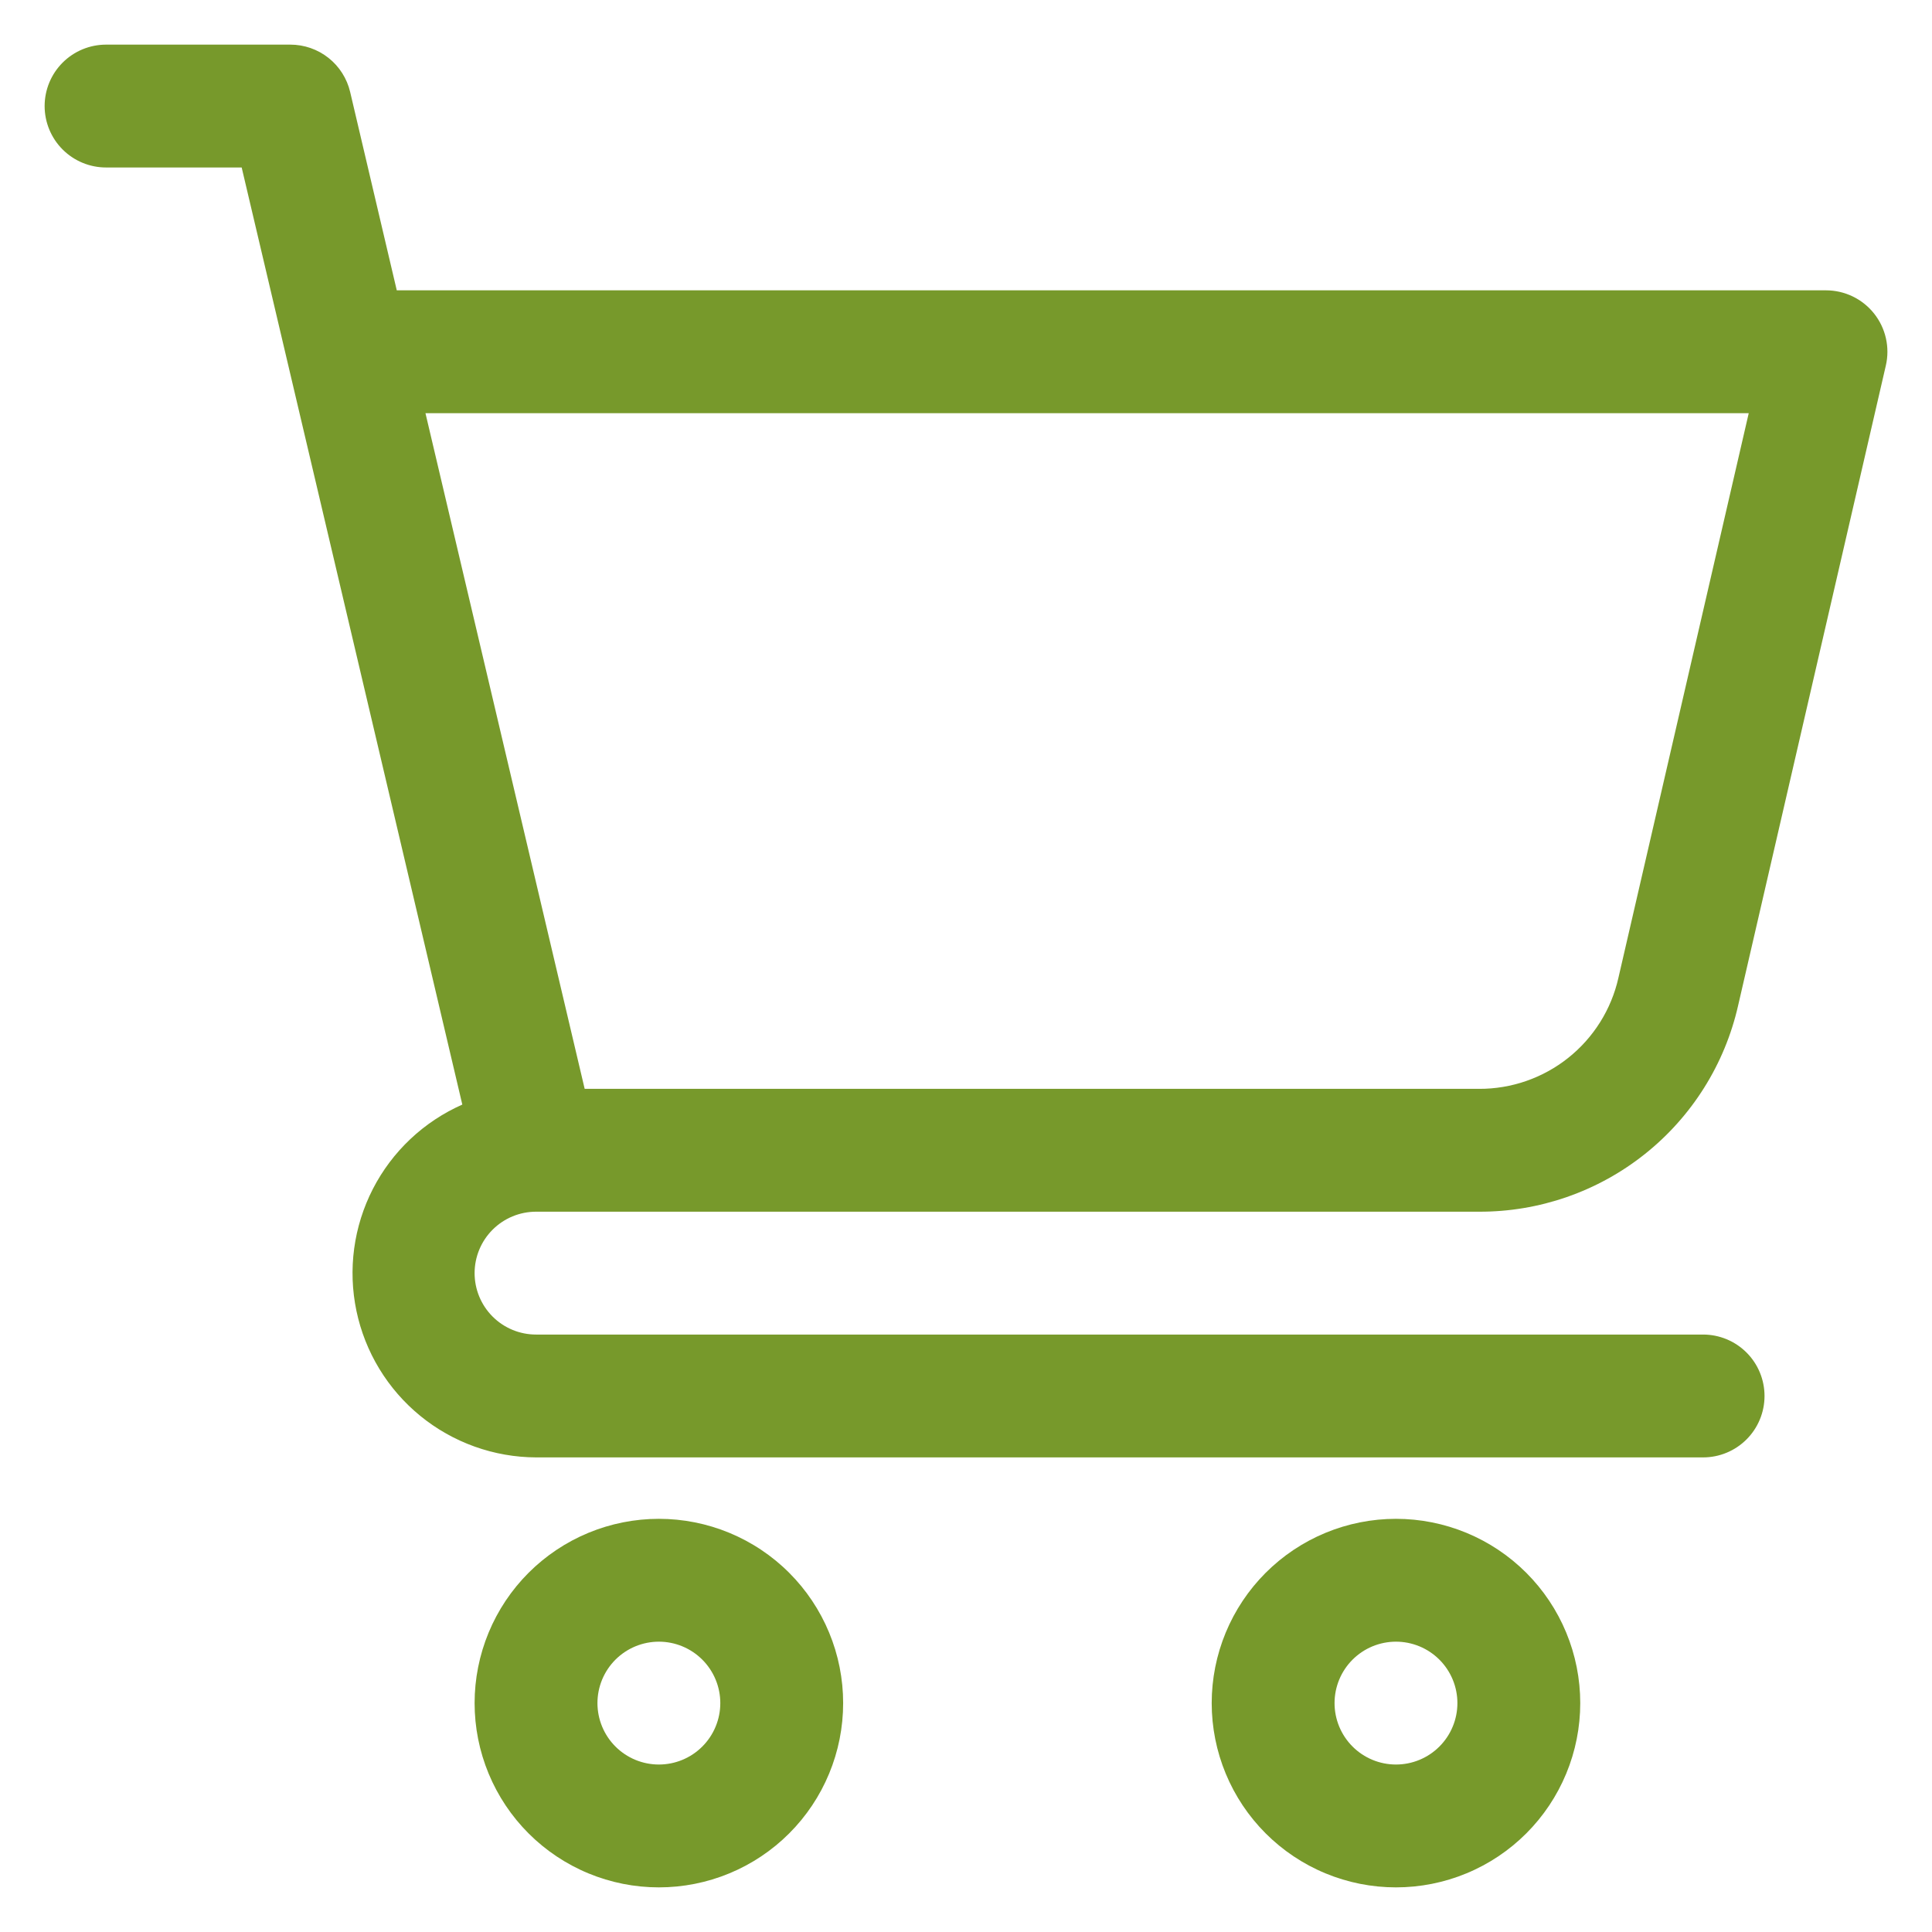
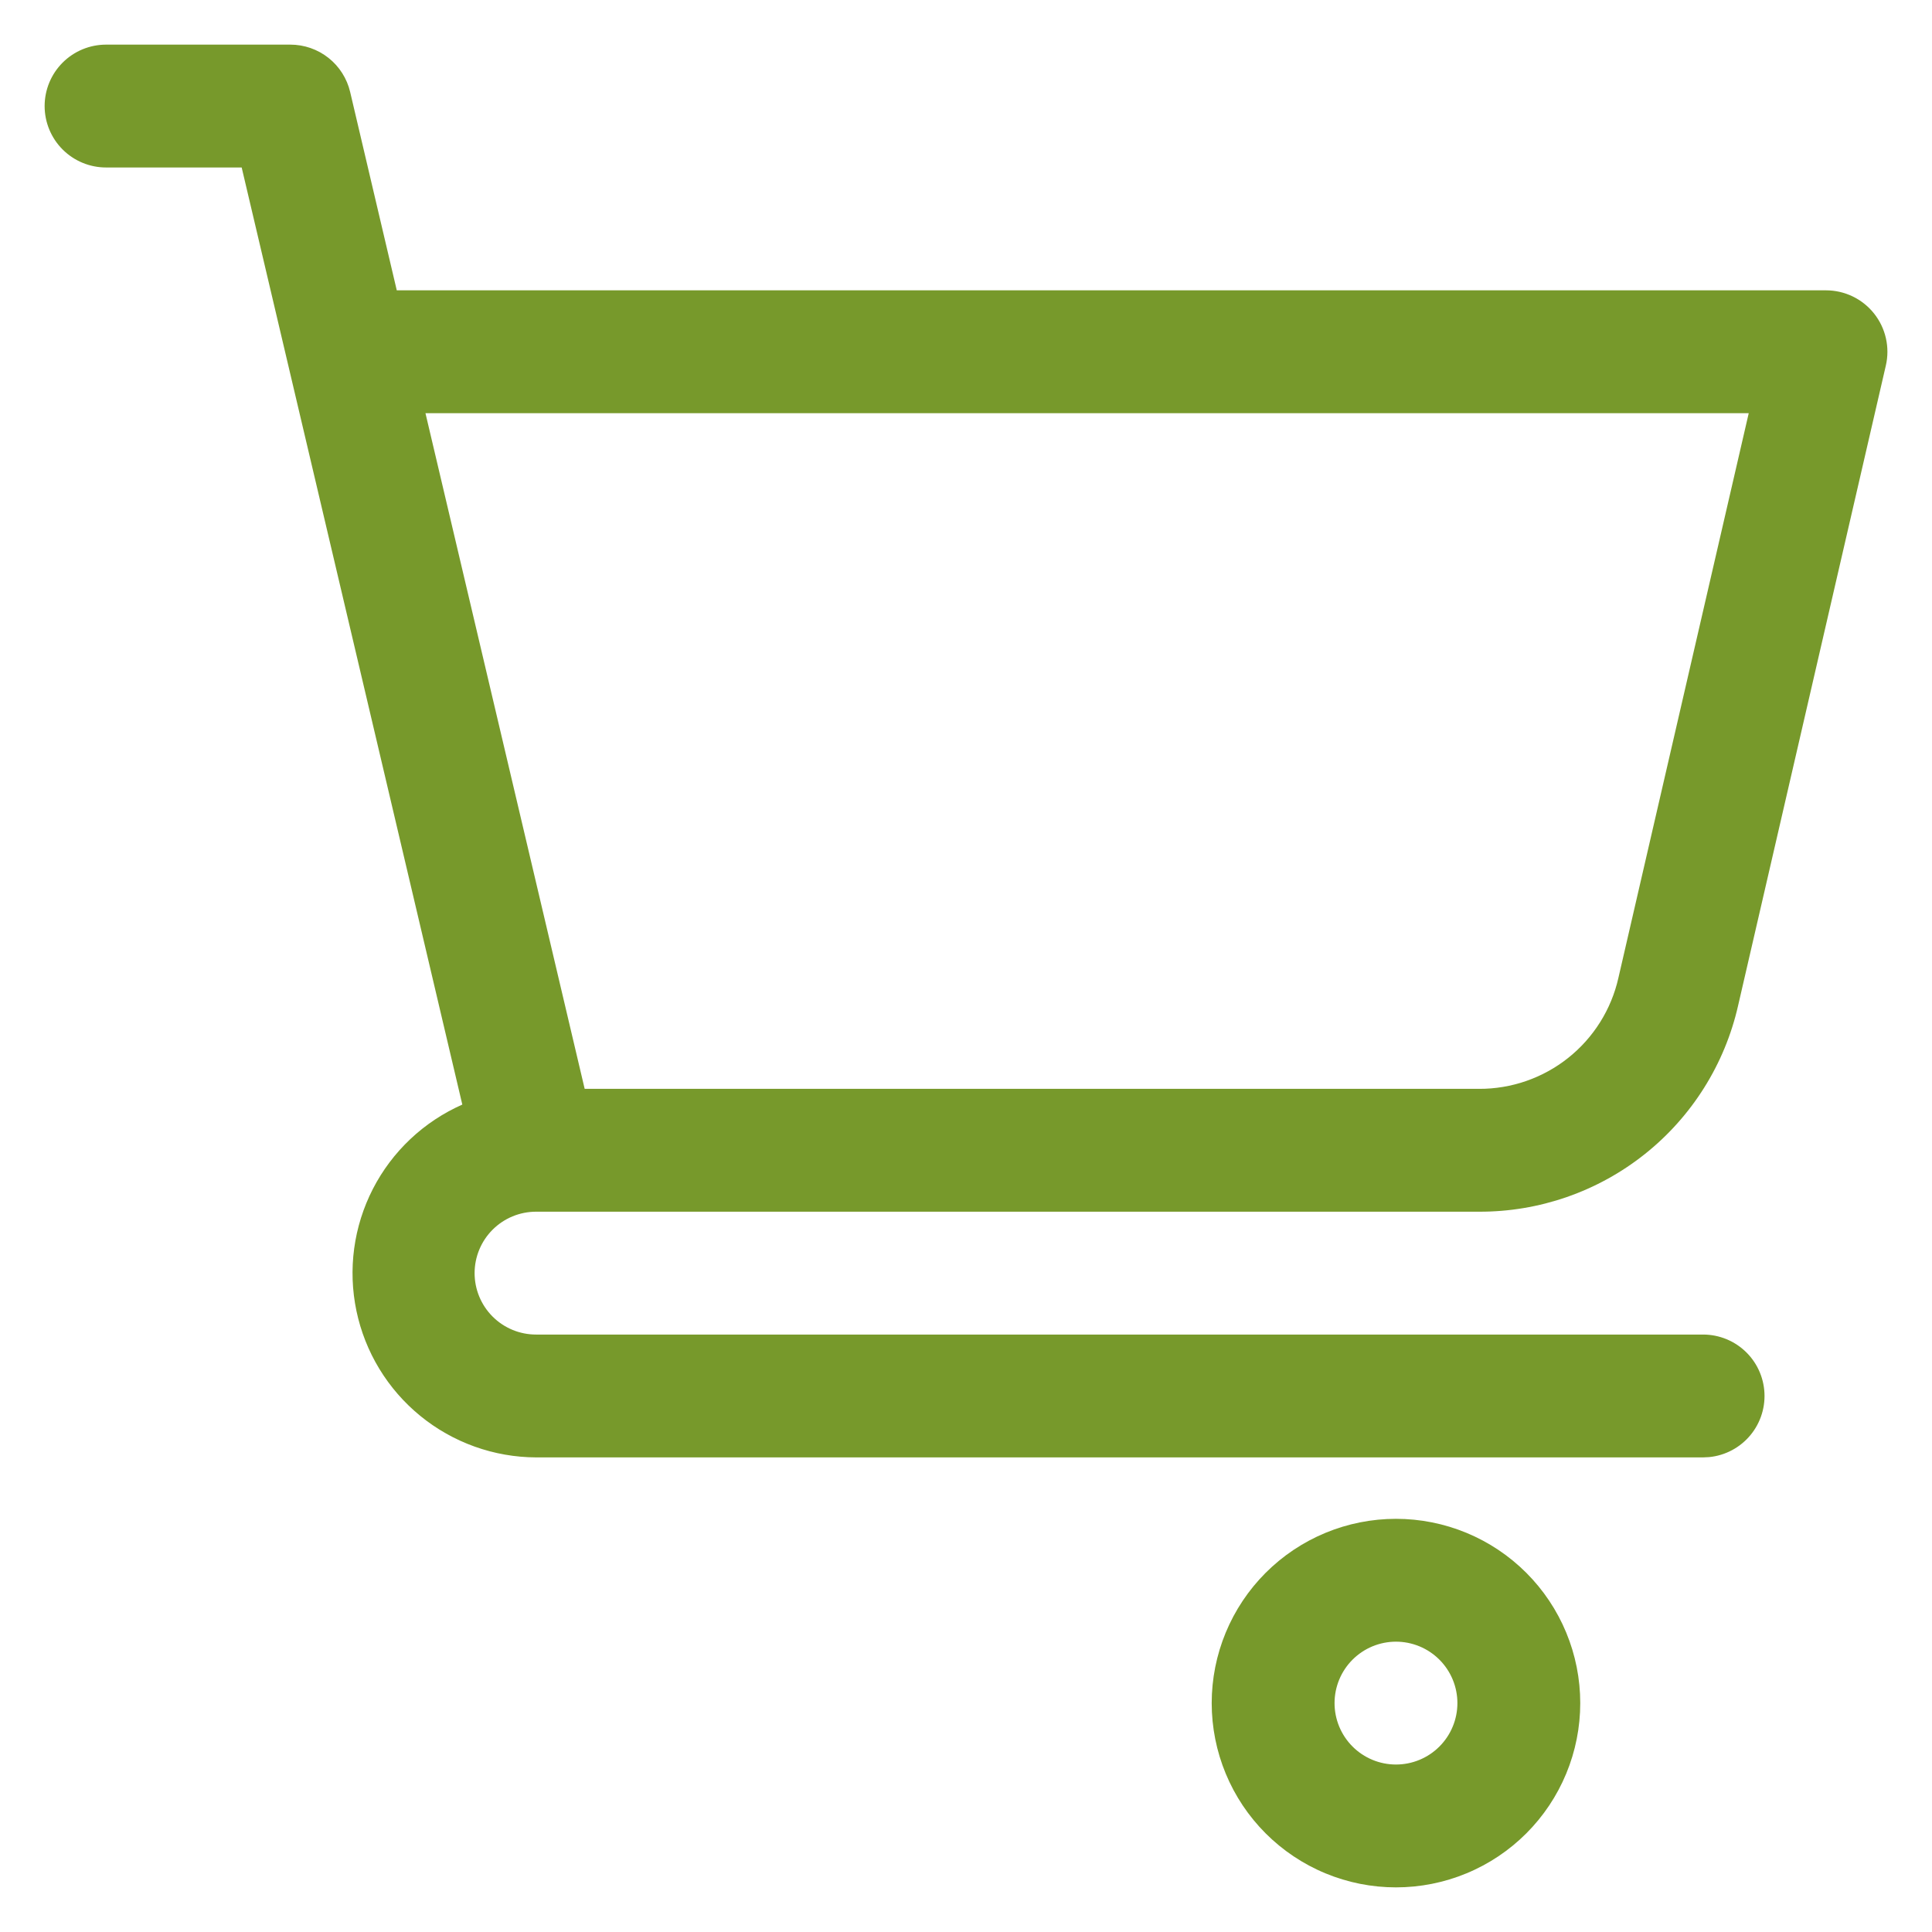
<svg xmlns="http://www.w3.org/2000/svg" width="4000" zoomAndPan="magnify" viewBox="0 0 3000 3000" height="4000" preserveAspectRatio="xMidYMid meet" version="1.0">
  <defs>
    <clipPath id="f4adee7a5b">
      <path d="M 69.297 69.297 L 2930.547 69.297 L 2930.547 2264 L 69.297 2264 Z M 69.297 69.297 " clip-rule="nonzero" />
    </clipPath>
    <clipPath id="619d2507eb">
-       <path d="M 736 2358 L 1310 2358 L 1310 2930.547 L 736 2930.547 Z M 736 2358 " clip-rule="nonzero" />
-     </clipPath>
+       </clipPath>
    <clipPath id="1aae03123f">
      <path d="M 1881 2358 L 2454 2358 L 2454 2930.547 L 1881 2930.547 Z M 1881 2358 " clip-rule="nonzero" />
    </clipPath>
  </defs>
  <g clip-path="url(#f4adee7a5b)">
-     <path fill="#77992b" d="M 832.34 1881.52 L 2296.613 1881.52 C 2302.398 1881.539 2308.184 1881.438 2313.965 1881.215 C 2319.75 1880.988 2325.523 1880.645 2331.289 1880.176 C 2337.059 1879.707 2342.812 1879.117 2348.555 1878.406 C 2354.297 1877.695 2360.023 1876.863 2365.73 1875.91 C 2371.438 1874.957 2377.121 1873.883 2382.785 1872.691 C 2388.445 1871.5 2394.082 1870.188 2399.688 1868.758 C 2405.293 1867.324 2410.867 1865.777 2416.41 1864.109 C 2421.949 1862.445 2427.453 1860.66 2432.918 1858.762 C 2438.387 1856.863 2443.809 1854.852 2449.191 1852.723 C 2454.57 1850.598 2459.906 1848.355 2465.191 1846.004 C 2470.477 1843.652 2475.711 1841.188 2480.895 1838.613 C 2486.078 1836.039 2491.203 1833.355 2496.273 1830.566 C 2501.34 1827.777 2506.348 1824.883 2511.297 1821.879 C 2516.242 1818.879 2521.125 1815.773 2525.941 1812.562 C 2530.754 1809.355 2535.5 1806.047 2540.176 1802.641 C 2544.852 1799.23 2549.457 1795.727 2553.984 1792.125 C 2558.512 1788.52 2562.961 1784.824 2567.332 1781.035 C 2571.707 1777.242 2575.996 1773.363 2580.203 1769.391 C 2584.41 1765.418 2588.535 1761.359 2592.57 1757.215 C 2596.605 1753.07 2600.555 1748.84 2604.41 1744.527 C 2608.27 1740.215 2612.035 1735.824 2615.707 1731.352 C 2619.379 1726.879 2622.957 1722.332 2626.438 1717.711 C 2629.918 1713.086 2633.301 1708.395 2636.582 1703.629 C 2639.863 1698.863 2643.043 1694.031 2646.121 1689.133 C 2649.199 1684.23 2652.176 1679.27 2655.043 1674.242 C 2657.914 1669.219 2660.672 1664.137 2663.328 1658.992 C 2665.98 1653.852 2668.527 1648.656 2670.961 1643.406 C 2673.395 1638.156 2675.719 1632.859 2677.93 1627.512 C 2680.141 1622.164 2682.238 1616.773 2684.223 1611.336 C 2686.203 1605.902 2688.07 1600.426 2689.824 1594.91 C 2691.578 1589.398 2693.211 1583.848 2694.73 1578.266 C 2696.246 1572.68 2697.645 1567.066 2698.926 1561.426 L 2928.316 567.66 C 2928.719 565.918 2929.07 564.168 2929.375 562.406 C 2929.68 560.645 2929.934 558.875 2930.137 557.102 C 2930.34 555.324 2930.496 553.543 2930.598 551.762 C 2930.703 549.977 2930.758 548.191 2930.762 546.402 C 2930.766 544.617 2930.719 542.832 2930.621 541.047 C 2930.527 539.262 2930.379 537.48 2930.184 535.703 C 2929.984 533.926 2929.738 532.156 2929.441 530.395 C 2929.148 528.633 2928.801 526.879 2928.406 525.137 C 2928.012 523.395 2927.57 521.664 2927.078 519.945 C 2926.586 518.227 2926.047 516.523 2925.457 514.836 C 2924.871 513.148 2924.234 511.477 2923.555 509.824 C 2922.871 508.176 2922.145 506.543 2921.371 504.93 C 2920.598 503.32 2919.781 501.73 2918.918 500.164 C 2918.055 498.602 2917.148 497.062 2916.199 495.547 C 2915.25 494.031 2914.262 492.547 2913.227 491.086 C 2912.195 489.629 2911.121 488.199 2910.008 486.801 C 2908.895 485.402 2907.746 484.035 2906.555 482.703 C 2905.367 481.371 2904.141 480.07 2902.875 478.805 C 2901.613 477.539 2900.316 476.312 2898.984 475.121 C 2897.652 473.93 2896.289 472.777 2894.891 471.66 C 2893.496 470.547 2892.066 469.469 2890.609 468.434 C 2889.152 467.402 2887.668 466.406 2886.156 465.457 C 2884.641 464.504 2883.105 463.598 2881.539 462.73 C 2879.977 461.867 2878.387 461.047 2876.777 460.27 C 2875.168 459.496 2873.539 458.766 2871.887 458.082 C 2870.234 457.398 2868.566 456.762 2866.879 456.168 C 2865.191 455.578 2863.492 455.039 2861.773 454.543 C 2860.055 454.047 2858.324 453.602 2856.582 453.203 C 2854.84 452.809 2853.09 452.461 2851.324 452.16 C 2849.562 451.863 2847.797 451.613 2846.02 451.414 C 2844.242 451.215 2842.461 451.066 2840.68 450.965 C 2838.895 450.867 2837.105 450.816 2835.32 450.82 L 616.113 450.82 L 543.719 142.836 C 543.109 140.242 542.391 137.68 541.566 135.145 C 540.742 132.609 539.812 130.117 538.777 127.66 C 537.742 125.203 536.605 122.797 535.371 120.434 C 534.133 118.074 532.801 115.77 531.371 113.52 C 529.941 111.27 528.422 109.086 526.809 106.965 C 525.195 104.84 523.5 102.793 521.715 100.812 C 519.93 98.832 518.066 96.93 516.121 95.109 C 514.18 93.285 512.16 91.547 510.07 89.895 C 507.984 88.238 505.828 86.676 503.605 85.203 C 501.387 83.73 499.109 82.352 496.773 81.066 C 494.438 79.785 492.051 78.602 489.617 77.52 C 487.18 76.438 484.703 75.461 482.188 74.586 C 479.668 73.711 477.121 72.941 474.539 72.281 C 471.957 71.621 469.352 71.066 466.727 70.625 C 464.098 70.184 461.453 69.852 458.801 69.629 C 456.145 69.406 453.484 69.297 450.82 69.297 L 164.68 69.297 C 163.117 69.297 161.559 69.336 160 69.414 C 158.438 69.488 156.883 69.605 155.328 69.758 C 153.777 69.91 152.227 70.102 150.684 70.332 C 149.141 70.559 147.602 70.828 146.07 71.133 C 144.539 71.438 143.016 71.777 141.504 72.156 C 139.988 72.535 138.484 72.953 136.992 73.406 C 135.496 73.859 134.016 74.348 132.547 74.875 C 131.074 75.398 129.621 75.961 128.18 76.559 C 126.734 77.156 125.309 77.789 123.898 78.457 C 122.488 79.125 121.094 79.824 119.715 80.562 C 118.34 81.297 116.98 82.066 115.645 82.867 C 114.305 83.672 112.984 84.504 111.688 85.371 C 110.391 86.238 109.113 87.137 107.859 88.07 C 106.605 89 105.375 89.957 104.168 90.949 C 102.965 91.938 101.781 92.957 100.625 94.008 C 99.469 95.055 98.34 96.129 97.234 97.234 C 96.129 98.34 95.055 99.469 94.008 100.625 C 92.957 101.781 91.938 102.965 90.949 104.172 C 89.957 105.375 89 106.605 88.066 107.859 C 87.137 109.113 86.238 110.391 85.371 111.688 C 84.504 112.984 83.672 114.305 82.867 115.645 C 82.066 116.98 81.297 118.34 80.562 119.715 C 79.824 121.094 79.125 122.488 78.457 123.898 C 77.789 125.309 77.156 126.734 76.559 128.18 C 75.961 129.621 75.398 131.074 74.875 132.547 C 74.348 134.016 73.859 135.496 73.406 136.992 C 72.953 138.484 72.535 139.988 72.156 141.504 C 71.777 143.016 71.434 144.539 71.133 146.07 C 70.828 147.602 70.559 149.141 70.332 150.684 C 70.102 152.227 69.91 153.777 69.758 155.328 C 69.605 156.883 69.488 158.438 69.414 160 C 69.336 161.559 69.297 163.117 69.297 164.68 C 69.297 166.238 69.336 167.801 69.414 169.359 C 69.488 170.918 69.605 172.473 69.758 174.027 C 69.91 175.582 70.102 177.129 70.332 178.672 C 70.559 180.219 70.828 181.754 71.133 183.285 C 71.434 184.816 71.777 186.34 72.156 187.855 C 72.535 189.367 72.953 190.871 73.406 192.367 C 73.859 193.859 74.348 195.34 74.875 196.812 C 75.398 198.281 75.961 199.738 76.559 201.18 C 77.156 202.621 77.789 204.047 78.457 205.457 C 79.125 206.871 79.824 208.262 80.562 209.641 C 81.297 211.016 82.066 212.375 82.867 213.715 C 83.672 215.051 84.504 216.371 85.371 217.668 C 86.238 218.965 87.137 220.242 88.066 221.496 C 89 222.75 89.957 223.98 90.949 225.188 C 91.938 226.395 92.957 227.574 94.008 228.73 C 95.055 229.887 96.129 231.02 97.234 232.121 C 98.34 233.227 99.469 234.301 100.625 235.352 C 101.781 236.398 102.965 237.418 104.168 238.41 C 105.375 239.398 106.605 240.359 107.859 241.289 C 109.113 242.219 110.391 243.117 111.688 243.984 C 112.984 244.852 114.305 245.688 115.645 246.488 C 116.98 247.293 118.34 248.059 119.715 248.797 C 121.094 249.531 122.488 250.234 123.898 250.902 C 125.309 251.566 126.734 252.199 128.18 252.797 C 129.621 253.395 131.074 253.957 132.547 254.484 C 134.016 255.008 135.496 255.5 136.992 255.953 C 138.484 256.406 139.988 256.82 141.504 257.199 C 143.016 257.578 144.539 257.922 146.07 258.227 C 147.602 258.531 149.141 258.797 150.684 259.027 C 152.227 259.254 153.777 259.445 155.328 259.598 C 156.883 259.754 158.438 259.867 160 259.945 C 161.559 260.02 163.117 260.059 164.68 260.059 L 375.277 260.059 L 717.883 1715.176 C 714.172 1716.816 710.5 1718.535 706.863 1720.328 C 703.227 1722.125 699.629 1723.996 696.07 1725.945 C 692.512 1727.895 689 1729.918 685.527 1732.016 C 682.055 1734.113 678.629 1736.285 675.25 1738.531 C 671.871 1740.773 668.543 1743.09 665.262 1745.473 C 661.98 1747.859 658.754 1750.312 655.578 1752.836 C 652.398 1755.359 649.277 1757.949 646.211 1760.602 C 643.145 1763.258 640.137 1765.977 637.188 1768.762 C 634.238 1771.543 631.348 1774.391 628.516 1777.297 C 625.688 1780.203 622.922 1783.168 620.219 1786.191 C 617.516 1789.215 614.875 1792.297 612.305 1795.43 C 609.73 1798.566 607.227 1801.758 604.789 1805 C 602.352 1808.242 599.988 1811.535 597.691 1814.879 C 595.395 1818.223 593.168 1821.613 591.016 1825.051 C 588.863 1828.488 586.785 1831.969 584.781 1835.496 C 582.773 1839.023 580.848 1842.59 578.992 1846.199 C 577.141 1849.809 575.367 1853.453 573.668 1857.137 C 571.969 1860.82 570.352 1864.539 568.812 1868.293 C 567.273 1872.043 565.812 1875.828 564.434 1879.641 C 563.055 1883.457 561.758 1887.301 560.543 1891.168 C 559.328 1895.039 558.195 1898.934 557.145 1902.852 C 556.098 1906.77 555.129 1910.707 554.246 1914.668 C 553.367 1918.625 552.566 1922.602 551.855 1926.594 C 551.141 1930.59 550.516 1934.594 549.973 1938.613 C 549.43 1942.633 548.973 1946.664 548.602 1950.703 C 548.227 1954.742 547.941 1958.789 547.742 1962.84 C 547.543 1966.891 547.43 1970.945 547.402 1975 C 547.379 1979.055 547.438 1983.109 547.582 1987.164 C 547.727 1991.219 547.957 1995.266 548.277 1999.309 C 548.594 2003.355 548.996 2007.391 549.488 2011.414 C 549.977 2015.441 550.551 2019.457 551.211 2023.457 C 551.871 2027.461 552.617 2031.445 553.445 2035.418 C 554.273 2039.387 555.188 2043.34 556.184 2047.27 C 557.184 2051.203 558.262 2055.109 559.426 2058.996 C 560.59 2062.883 561.836 2066.742 563.164 2070.574 C 564.492 2074.406 565.902 2078.211 567.391 2081.984 C 568.879 2085.754 570.449 2089.496 572.098 2093.199 C 573.746 2096.906 575.473 2100.578 577.277 2104.211 C 579.082 2107.844 580.965 2111.434 582.922 2114.988 C 584.879 2118.539 586.91 2122.051 589.016 2125.516 C 591.125 2128.98 593.305 2132.402 595.555 2135.773 C 597.809 2139.148 600.129 2142.473 602.523 2145.746 C 604.918 2149.023 607.379 2152.246 609.91 2155.414 C 612.441 2158.586 615.039 2161.699 617.699 2164.758 C 620.363 2167.82 623.09 2170.82 625.879 2173.766 C 628.672 2176.707 631.523 2179.59 634.438 2182.414 C 637.352 2185.234 640.32 2187.996 643.352 2190.691 C 646.383 2193.387 649.469 2196.016 652.613 2198.582 C 655.754 2201.148 658.949 2203.645 662.199 2206.074 C 665.445 2208.5 668.746 2210.859 672.094 2213.148 C 675.445 2215.438 678.84 2217.652 682.281 2219.797 C 685.727 2221.941 689.215 2224.012 692.746 2226.008 C 696.277 2228.004 699.848 2229.922 703.461 2231.766 C 707.074 2233.613 710.723 2235.379 714.41 2237.066 C 718.102 2238.754 721.82 2240.363 725.578 2241.895 C 729.336 2243.426 733.121 2244.875 736.941 2246.246 C 740.758 2247.613 744.605 2248.902 748.477 2250.105 C 752.352 2251.312 756.246 2252.438 760.168 2253.477 C 764.086 2254.516 768.027 2255.473 771.988 2256.344 C 775.949 2257.219 779.93 2258.004 783.922 2258.707 C 787.918 2259.414 791.926 2260.031 795.949 2260.562 C 799.969 2261.098 804 2261.543 808.039 2261.902 C 812.078 2262.266 816.125 2262.543 820.176 2262.73 C 824.23 2262.922 828.281 2263.023 832.34 2263.039 L 2644.559 2263.039 C 2646.121 2263.039 2647.68 2263 2649.242 2262.926 C 2650.801 2262.848 2652.355 2262.734 2653.91 2262.582 C 2655.461 2262.426 2657.012 2262.238 2658.555 2262.008 C 2660.098 2261.777 2661.637 2261.512 2663.168 2261.207 C 2664.699 2260.902 2666.223 2260.562 2667.734 2260.18 C 2669.25 2259.801 2670.754 2259.387 2672.246 2258.934 C 2673.742 2258.48 2675.223 2257.988 2676.691 2257.465 C 2678.164 2256.938 2679.617 2256.375 2681.059 2255.781 C 2682.504 2255.184 2683.93 2254.551 2685.34 2253.883 C 2686.75 2253.215 2688.145 2252.512 2689.523 2251.777 C 2690.898 2251.043 2692.258 2250.273 2693.594 2249.469 C 2694.934 2248.668 2696.254 2247.832 2697.551 2246.965 C 2698.848 2246.098 2700.125 2245.199 2701.379 2244.27 C 2702.633 2243.34 2703.863 2242.379 2705.07 2241.391 C 2706.273 2240.398 2707.457 2239.379 2708.613 2238.332 C 2709.77 2237.285 2710.898 2236.207 2712.004 2235.105 C 2713.109 2234 2714.184 2232.871 2715.23 2231.715 C 2716.281 2230.555 2717.301 2229.375 2718.289 2228.168 C 2719.281 2226.961 2720.238 2225.73 2721.168 2224.477 C 2722.102 2223.223 2723 2221.949 2723.867 2220.648 C 2724.734 2219.352 2725.566 2218.035 2726.371 2216.695 C 2727.172 2215.355 2727.941 2214 2728.676 2212.621 C 2729.414 2211.246 2730.113 2209.852 2730.781 2208.441 C 2731.449 2207.027 2732.082 2205.602 2732.68 2204.16 C 2733.277 2202.719 2733.84 2201.262 2734.363 2199.793 C 2734.891 2198.324 2735.379 2196.84 2735.832 2195.348 C 2736.285 2193.852 2736.703 2192.348 2737.082 2190.836 C 2737.461 2189.32 2737.805 2187.797 2738.105 2186.266 C 2738.41 2184.734 2738.68 2183.199 2738.906 2181.656 C 2739.137 2180.109 2739.328 2178.562 2739.48 2177.008 C 2739.633 2175.457 2739.75 2173.898 2739.824 2172.34 C 2739.902 2170.781 2739.941 2169.223 2739.941 2167.66 C 2739.941 2166.098 2739.902 2164.539 2739.824 2162.98 C 2739.75 2161.422 2739.633 2159.863 2739.48 2158.312 C 2739.328 2156.758 2739.137 2155.207 2738.906 2153.664 C 2738.68 2152.121 2738.41 2150.582 2738.105 2149.051 C 2737.805 2147.52 2737.461 2146 2737.082 2144.484 C 2736.703 2142.969 2736.285 2141.465 2735.832 2139.973 C 2735.379 2138.48 2734.891 2136.996 2734.363 2135.527 C 2733.84 2134.059 2733.277 2132.602 2732.68 2131.16 C 2732.082 2129.719 2731.449 2128.289 2730.781 2126.879 C 2730.113 2125.469 2729.414 2124.074 2728.676 2122.699 C 2727.941 2121.32 2727.172 2119.965 2726.371 2118.625 C 2725.566 2117.285 2724.734 2115.969 2723.867 2114.668 C 2723 2113.371 2722.102 2112.098 2721.172 2110.844 C 2720.238 2109.59 2719.281 2108.359 2718.289 2107.152 C 2717.301 2105.945 2716.281 2104.762 2715.23 2103.605 C 2714.184 2102.449 2713.109 2101.32 2712.004 2100.215 C 2710.898 2099.113 2709.77 2098.035 2708.613 2096.988 C 2707.457 2095.938 2706.273 2094.922 2705.07 2093.93 C 2703.863 2092.941 2702.633 2091.98 2701.379 2091.051 C 2700.125 2090.121 2698.848 2089.223 2697.551 2088.355 C 2696.254 2087.488 2694.934 2086.652 2693.594 2085.848 C 2692.258 2085.047 2690.898 2084.277 2689.523 2083.543 C 2688.145 2082.805 2686.75 2082.105 2685.34 2081.438 C 2683.93 2080.77 2682.504 2080.137 2681.059 2079.539 C 2679.617 2078.941 2678.164 2078.383 2676.691 2077.855 C 2675.223 2077.328 2673.742 2076.84 2672.246 2076.387 C 2670.754 2075.934 2669.25 2075.516 2667.734 2075.137 C 2666.223 2074.758 2664.699 2074.418 2663.168 2074.113 C 2661.637 2073.809 2660.098 2073.543 2658.555 2073.312 C 2657.012 2073.082 2655.461 2072.891 2653.91 2072.738 C 2652.355 2072.586 2650.801 2072.473 2649.242 2072.395 C 2647.68 2072.316 2646.121 2072.281 2644.559 2072.281 L 832.34 2072.281 C 830.777 2072.281 829.219 2072.242 827.66 2072.164 C 826.102 2072.09 824.543 2071.973 822.988 2071.82 C 821.438 2071.668 819.887 2071.477 818.344 2071.246 C 816.801 2071.02 815.262 2070.75 813.73 2070.445 C 812.199 2070.145 810.676 2069.801 809.164 2069.422 C 807.648 2069.043 806.145 2068.625 804.652 2068.172 C 803.156 2067.719 801.676 2067.23 800.207 2066.703 C 798.738 2066.18 797.281 2065.617 795.84 2065.02 C 794.395 2064.422 792.969 2063.789 791.559 2063.121 C 790.148 2062.453 788.754 2061.754 787.375 2061.016 C 786 2060.281 784.641 2059.512 783.305 2058.711 C 781.965 2057.906 780.645 2057.074 779.348 2056.207 C 778.051 2055.34 776.773 2054.441 775.52 2053.508 C 774.266 2052.578 773.035 2051.621 771.832 2050.629 C 770.625 2049.641 769.441 2048.621 768.285 2047.57 C 767.129 2046.523 766 2045.449 764.895 2044.344 C 763.793 2043.238 762.715 2042.109 761.668 2040.953 C 760.617 2039.797 759.598 2038.613 758.609 2037.406 C 757.617 2036.203 756.66 2034.973 755.73 2033.719 C 754.801 2032.465 753.898 2031.188 753.031 2029.891 C 752.164 2028.594 751.332 2027.273 750.527 2025.934 C 749.727 2024.598 748.957 2023.238 748.223 2021.863 C 747.484 2020.484 746.785 2019.09 746.117 2017.68 C 745.449 2016.27 744.816 2014.844 744.219 2013.398 C 743.621 2011.957 743.059 2010.5 742.535 2009.031 C 742.008 2007.562 741.52 2006.082 741.066 2004.586 C 740.613 2003.094 740.195 2001.59 739.816 2000.074 C 739.438 1998.562 739.098 1997.039 738.793 1995.508 C 738.488 1993.977 738.219 1992.438 737.992 1990.895 C 737.762 1989.352 737.57 1987.801 737.418 1986.25 C 737.266 1984.695 737.148 1983.141 737.074 1981.578 C 736.996 1980.02 736.957 1978.461 736.957 1976.898 C 736.957 1975.34 736.996 1973.777 737.074 1972.219 C 737.148 1970.66 737.266 1969.105 737.418 1967.551 C 737.57 1965.996 737.762 1964.449 737.992 1962.906 C 738.219 1961.359 738.488 1959.824 738.793 1958.293 C 739.098 1956.762 739.438 1955.238 739.816 1953.723 C 740.195 1952.211 740.613 1950.707 741.066 1949.211 C 741.52 1947.719 742.008 1946.238 742.535 1944.766 C 743.059 1943.297 743.621 1941.84 744.219 1940.398 C 744.816 1938.957 745.449 1937.531 746.117 1936.121 C 746.785 1934.707 747.484 1933.316 748.223 1931.938 C 748.957 1930.562 749.727 1929.203 750.527 1927.863 C 751.332 1926.527 752.164 1925.207 753.031 1923.91 C 753.898 1922.613 754.801 1921.336 755.73 1920.082 C 756.66 1918.828 757.617 1917.598 758.609 1916.391 C 759.598 1915.184 760.617 1914.004 761.668 1912.848 C 762.715 1911.691 763.793 1910.559 764.895 1909.457 C 766 1908.352 767.129 1907.277 768.285 1906.227 C 769.441 1905.18 770.625 1904.16 771.832 1903.172 C 773.035 1902.18 774.266 1901.219 775.52 1900.289 C 776.773 1899.359 778.051 1898.461 779.348 1897.594 C 780.645 1896.727 781.965 1895.891 783.305 1895.09 C 784.641 1894.289 786 1893.52 787.375 1892.781 C 788.754 1892.047 790.148 1891.344 791.559 1890.676 C 792.969 1890.008 794.395 1889.379 795.84 1888.781 C 797.281 1888.184 798.738 1887.621 800.207 1887.094 C 801.676 1886.57 803.156 1886.082 804.652 1885.629 C 806.145 1885.176 807.648 1884.758 809.164 1884.379 C 810.676 1884 812.199 1883.656 813.73 1883.352 C 815.262 1883.047 816.801 1882.781 818.344 1882.551 C 819.887 1882.324 821.438 1882.133 822.988 1881.98 C 824.543 1881.824 826.102 1881.711 827.66 1881.633 C 829.219 1881.559 830.777 1881.52 832.34 1881.52 Z M 2715.426 641.578 L 2513.031 1518.504 C 2512.344 1521.539 2511.594 1524.562 2510.781 1527.566 C 2509.965 1530.57 2509.09 1533.559 2508.148 1536.527 C 2507.207 1539.496 2506.203 1542.441 2505.141 1545.367 C 2504.074 1548.293 2502.945 1551.195 2501.758 1554.074 C 2500.57 1556.953 2499.324 1559.805 2498.016 1562.629 C 2496.707 1565.453 2495.34 1568.25 2493.914 1571.02 C 2492.488 1573.785 2491.004 1576.523 2489.461 1579.227 C 2487.918 1581.93 2486.32 1584.602 2484.664 1587.238 C 2483.008 1589.875 2481.297 1592.477 2479.535 1595.043 C 2477.77 1597.609 2475.949 1600.133 2474.078 1602.621 C 2472.207 1605.109 2470.281 1607.559 2468.309 1609.965 C 2466.332 1612.371 2464.309 1614.734 2462.23 1617.059 C 2460.156 1619.379 2458.035 1621.656 2455.863 1623.887 C 2453.691 1626.117 2451.473 1628.301 2449.211 1630.441 C 2446.945 1632.578 2444.637 1634.668 2442.285 1636.707 C 2439.934 1638.746 2437.539 1640.738 2435.102 1642.676 C 2432.668 1644.613 2430.191 1646.5 2427.676 1648.336 C 2425.16 1650.172 2422.605 1651.949 2420.016 1653.676 C 2417.426 1655.402 2414.797 1657.074 2412.137 1658.691 C 2409.473 1660.305 2406.781 1661.863 2404.051 1663.367 C 2401.324 1664.867 2398.566 1666.309 2395.777 1667.695 C 2392.988 1669.082 2390.172 1670.406 2387.328 1671.672 C 2384.484 1672.938 2381.613 1674.145 2378.719 1675.289 C 2375.82 1676.434 2372.902 1677.516 2369.961 1678.535 C 2367.02 1679.559 2364.059 1680.516 2361.078 1681.41 C 2358.094 1682.309 2355.094 1683.141 2352.078 1683.91 C 2349.062 1684.68 2346.031 1685.383 2342.984 1686.027 C 2339.938 1686.668 2336.875 1687.242 2333.805 1687.754 C 2330.734 1688.266 2327.652 1688.715 2324.562 1689.094 C 2321.473 1689.477 2318.375 1689.793 2315.273 1690.043 C 2312.168 1690.293 2309.062 1690.48 2305.949 1690.598 C 2302.84 1690.719 2299.727 1690.773 2296.613 1690.758 L 907.879 1690.758 L 660.656 641.578 Z M 2715.426 641.578 " fill-opacity="1" fill-rule="nonzero" />
+     <path fill="#77992b" d="M 832.34 1881.52 L 2296.613 1881.52 C 2302.398 1881.539 2308.184 1881.438 2313.965 1881.215 C 2319.75 1880.988 2325.523 1880.645 2331.289 1880.176 C 2337.059 1879.707 2342.812 1879.117 2348.555 1878.406 C 2354.297 1877.695 2360.023 1876.863 2365.73 1875.91 C 2371.438 1874.957 2377.121 1873.883 2382.785 1872.691 C 2388.445 1871.5 2394.082 1870.188 2399.688 1868.758 C 2405.293 1867.324 2410.867 1865.777 2416.41 1864.109 C 2421.949 1862.445 2427.453 1860.66 2432.918 1858.762 C 2438.387 1856.863 2443.809 1854.852 2449.191 1852.723 C 2454.57 1850.598 2459.906 1848.355 2465.191 1846.004 C 2470.477 1843.652 2475.711 1841.188 2480.895 1838.613 C 2486.078 1836.039 2491.203 1833.355 2496.273 1830.566 C 2501.34 1827.777 2506.348 1824.883 2511.297 1821.879 C 2516.242 1818.879 2521.125 1815.773 2525.941 1812.562 C 2530.754 1809.355 2535.5 1806.047 2540.176 1802.641 C 2544.852 1799.23 2549.457 1795.727 2553.984 1792.125 C 2558.512 1788.52 2562.961 1784.824 2567.332 1781.035 C 2571.707 1777.242 2575.996 1773.363 2580.203 1769.391 C 2584.41 1765.418 2588.535 1761.359 2592.57 1757.215 C 2596.605 1753.07 2600.555 1748.84 2604.41 1744.527 C 2608.27 1740.215 2612.035 1735.824 2615.707 1731.352 C 2619.379 1726.879 2622.957 1722.332 2626.438 1717.711 C 2629.918 1713.086 2633.301 1708.395 2636.582 1703.629 C 2639.863 1698.863 2643.043 1694.031 2646.121 1689.133 C 2649.199 1684.23 2652.176 1679.27 2655.043 1674.242 C 2657.914 1669.219 2660.672 1664.137 2663.328 1658.992 C 2665.98 1653.852 2668.527 1648.656 2670.961 1643.406 C 2673.395 1638.156 2675.719 1632.859 2677.93 1627.512 C 2680.141 1622.164 2682.238 1616.773 2684.223 1611.336 C 2686.203 1605.902 2688.07 1600.426 2689.824 1594.91 C 2691.578 1589.398 2693.211 1583.848 2694.73 1578.266 C 2696.246 1572.68 2697.645 1567.066 2698.926 1561.426 L 2928.316 567.66 C 2928.719 565.918 2929.07 564.168 2929.375 562.406 C 2929.68 560.645 2929.934 558.875 2930.137 557.102 C 2930.34 555.324 2930.496 553.543 2930.598 551.762 C 2930.703 549.977 2930.758 548.191 2930.762 546.402 C 2930.766 544.617 2930.719 542.832 2930.621 541.047 C 2930.527 539.262 2930.379 537.48 2930.184 535.703 C 2929.984 533.926 2929.738 532.156 2929.441 530.395 C 2929.148 528.633 2928.801 526.879 2928.406 525.137 C 2928.012 523.395 2927.57 521.664 2927.078 519.945 C 2926.586 518.227 2926.047 516.523 2925.457 514.836 C 2924.871 513.148 2924.234 511.477 2923.555 509.824 C 2922.871 508.176 2922.145 506.543 2921.371 504.93 C 2920.598 503.32 2919.781 501.73 2918.918 500.164 C 2918.055 498.602 2917.148 497.062 2916.199 495.547 C 2915.25 494.031 2914.262 492.547 2913.227 491.086 C 2912.195 489.629 2911.121 488.199 2910.008 486.801 C 2908.895 485.402 2907.746 484.035 2906.555 482.703 C 2905.367 481.371 2904.141 480.07 2902.875 478.805 C 2901.613 477.539 2900.316 476.312 2898.984 475.121 C 2897.652 473.93 2896.289 472.777 2894.891 471.66 C 2893.496 470.547 2892.066 469.469 2890.609 468.434 C 2889.152 467.402 2887.668 466.406 2886.156 465.457 C 2884.641 464.504 2883.105 463.598 2881.539 462.73 C 2879.977 461.867 2878.387 461.047 2876.777 460.27 C 2875.168 459.496 2873.539 458.766 2871.887 458.082 C 2870.234 457.398 2868.566 456.762 2866.879 456.168 C 2865.191 455.578 2863.492 455.039 2861.773 454.543 C 2860.055 454.047 2858.324 453.602 2856.582 453.203 C 2854.84 452.809 2853.09 452.461 2851.324 452.16 C 2849.562 451.863 2847.797 451.613 2846.02 451.414 C 2844.242 451.215 2842.461 451.066 2840.68 450.965 C 2838.895 450.867 2837.105 450.816 2835.32 450.82 L 616.113 450.82 L 543.719 142.836 C 543.109 140.242 542.391 137.68 541.566 135.145 C 540.742 132.609 539.812 130.117 538.777 127.66 C 537.742 125.203 536.605 122.797 535.371 120.434 C 534.133 118.074 532.801 115.77 531.371 113.52 C 529.941 111.27 528.422 109.086 526.809 106.965 C 525.195 104.84 523.5 102.793 521.715 100.812 C 519.93 98.832 518.066 96.93 516.121 95.109 C 514.18 93.285 512.16 91.547 510.07 89.895 C 507.984 88.238 505.828 86.676 503.605 85.203 C 501.387 83.73 499.109 82.352 496.773 81.066 C 494.438 79.785 492.051 78.602 489.617 77.52 C 487.18 76.438 484.703 75.461 482.188 74.586 C 479.668 73.711 477.121 72.941 474.539 72.281 C 471.957 71.621 469.352 71.066 466.727 70.625 C 464.098 70.184 461.453 69.852 458.801 69.629 C 456.145 69.406 453.484 69.297 450.82 69.297 L 164.68 69.297 C 163.117 69.297 161.559 69.336 160 69.414 C 158.438 69.488 156.883 69.605 155.328 69.758 C 153.777 69.91 152.227 70.102 150.684 70.332 C 149.141 70.559 147.602 70.828 146.07 71.133 C 144.539 71.438 143.016 71.777 141.504 72.156 C 139.988 72.535 138.484 72.953 136.992 73.406 C 135.496 73.859 134.016 74.348 132.547 74.875 C 131.074 75.398 129.621 75.961 128.18 76.559 C 126.734 77.156 125.309 77.789 123.898 78.457 C 122.488 79.125 121.094 79.824 119.715 80.562 C 118.34 81.297 116.98 82.066 115.645 82.867 C 114.305 83.672 112.984 84.504 111.688 85.371 C 110.391 86.238 109.113 87.137 107.859 88.07 C 106.605 89 105.375 89.957 104.168 90.949 C 102.965 91.938 101.781 92.957 100.625 94.008 C 99.469 95.055 98.34 96.129 97.234 97.234 C 96.129 98.34 95.055 99.469 94.008 100.625 C 92.957 101.781 91.938 102.965 90.949 104.172 C 89.957 105.375 89 106.605 88.066 107.859 C 87.137 109.113 86.238 110.391 85.371 111.688 C 84.504 112.984 83.672 114.305 82.867 115.645 C 82.066 116.98 81.297 118.34 80.562 119.715 C 79.824 121.094 79.125 122.488 78.457 123.898 C 77.789 125.309 77.156 126.734 76.559 128.18 C 75.961 129.621 75.398 131.074 74.875 132.547 C 74.348 134.016 73.859 135.496 73.406 136.992 C 72.953 138.484 72.535 139.988 72.156 141.504 C 71.777 143.016 71.434 144.539 71.133 146.07 C 70.828 147.602 70.559 149.141 70.332 150.684 C 70.102 152.227 69.91 153.777 69.758 155.328 C 69.605 156.883 69.488 158.438 69.414 160 C 69.336 161.559 69.297 163.117 69.297 164.68 C 69.297 166.238 69.336 167.801 69.414 169.359 C 69.488 170.918 69.605 172.473 69.758 174.027 C 69.91 175.582 70.102 177.129 70.332 178.672 C 70.559 180.219 70.828 181.754 71.133 183.285 C 71.434 184.816 71.777 186.34 72.156 187.855 C 72.535 189.367 72.953 190.871 73.406 192.367 C 73.859 193.859 74.348 195.34 74.875 196.812 C 75.398 198.281 75.961 199.738 76.559 201.18 C 77.156 202.621 77.789 204.047 78.457 205.457 C 79.125 206.871 79.824 208.262 80.562 209.641 C 81.297 211.016 82.066 212.375 82.867 213.715 C 83.672 215.051 84.504 216.371 85.371 217.668 C 86.238 218.965 87.137 220.242 88.066 221.496 C 89 222.75 89.957 223.98 90.949 225.188 C 91.938 226.395 92.957 227.574 94.008 228.73 C 95.055 229.887 96.129 231.02 97.234 232.121 C 98.34 233.227 99.469 234.301 100.625 235.352 C 101.781 236.398 102.965 237.418 104.168 238.41 C 105.375 239.398 106.605 240.359 107.859 241.289 C 109.113 242.219 110.391 243.117 111.688 243.984 C 112.984 244.852 114.305 245.688 115.645 246.488 C 116.98 247.293 118.34 248.059 119.715 248.797 C 121.094 249.531 122.488 250.234 123.898 250.902 C 125.309 251.566 126.734 252.199 128.18 252.797 C 129.621 253.395 131.074 253.957 132.547 254.484 C 134.016 255.008 135.496 255.5 136.992 255.953 C 138.484 256.406 139.988 256.82 141.504 257.199 C 143.016 257.578 144.539 257.922 146.07 258.227 C 147.602 258.531 149.141 258.797 150.684 259.027 C 152.227 259.254 153.777 259.445 155.328 259.598 C 156.883 259.754 158.438 259.867 160 259.945 C 161.559 260.02 163.117 260.059 164.68 260.059 L 375.277 260.059 L 717.883 1715.176 C 714.172 1716.816 710.5 1718.535 706.863 1720.328 C 703.227 1722.125 699.629 1723.996 696.07 1725.945 C 692.512 1727.895 689 1729.918 685.527 1732.016 C 682.055 1734.113 678.629 1736.285 675.25 1738.531 C 671.871 1740.773 668.543 1743.09 665.262 1745.473 C 661.98 1747.859 658.754 1750.312 655.578 1752.836 C 652.398 1755.359 649.277 1757.949 646.211 1760.602 C 643.145 1763.258 640.137 1765.977 637.188 1768.762 C 634.238 1771.543 631.348 1774.391 628.516 1777.297 C 625.688 1780.203 622.922 1783.168 620.219 1786.191 C 617.516 1789.215 614.875 1792.297 612.305 1795.43 C 609.73 1798.566 607.227 1801.758 604.789 1805 C 602.352 1808.242 599.988 1811.535 597.691 1814.879 C 595.395 1818.223 593.168 1821.613 591.016 1825.051 C 588.863 1828.488 586.785 1831.969 584.781 1835.496 C 582.773 1839.023 580.848 1842.59 578.992 1846.199 C 577.141 1849.809 575.367 1853.453 573.668 1857.137 C 571.969 1860.82 570.352 1864.539 568.812 1868.293 C 567.273 1872.043 565.812 1875.828 564.434 1879.641 C 563.055 1883.457 561.758 1887.301 560.543 1891.168 C 559.328 1895.039 558.195 1898.934 557.145 1902.852 C 556.098 1906.77 555.129 1910.707 554.246 1914.668 C 553.367 1918.625 552.566 1922.602 551.855 1926.594 C 551.141 1930.59 550.516 1934.594 549.973 1938.613 C 549.43 1942.633 548.973 1946.664 548.602 1950.703 C 548.227 1954.742 547.941 1958.789 547.742 1962.84 C 547.543 1966.891 547.43 1970.945 547.402 1975 C 547.379 1979.055 547.438 1983.109 547.582 1987.164 C 547.727 1991.219 547.957 1995.266 548.277 1999.309 C 548.594 2003.355 548.996 2007.391 549.488 2011.414 C 549.977 2015.441 550.551 2019.457 551.211 2023.457 C 551.871 2027.461 552.617 2031.445 553.445 2035.418 C 554.273 2039.387 555.188 2043.34 556.184 2047.27 C 557.184 2051.203 558.262 2055.109 559.426 2058.996 C 560.59 2062.883 561.836 2066.742 563.164 2070.574 C 564.492 2074.406 565.902 2078.211 567.391 2081.984 C 568.879 2085.754 570.449 2089.496 572.098 2093.199 C 573.746 2096.906 575.473 2100.578 577.277 2104.211 C 579.082 2107.844 580.965 2111.434 582.922 2114.988 C 584.879 2118.539 586.91 2122.051 589.016 2125.516 C 591.125 2128.98 593.305 2132.402 595.555 2135.773 C 597.809 2139.148 600.129 2142.473 602.523 2145.746 C 604.918 2149.023 607.379 2152.246 609.91 2155.414 C 612.441 2158.586 615.039 2161.699 617.699 2164.758 C 620.363 2167.82 623.09 2170.82 625.879 2173.766 C 628.672 2176.707 631.523 2179.59 634.438 2182.414 C 637.352 2185.234 640.32 2187.996 643.352 2190.691 C 646.383 2193.387 649.469 2196.016 652.613 2198.582 C 655.754 2201.148 658.949 2203.645 662.199 2206.074 C 665.445 2208.5 668.746 2210.859 672.094 2213.148 C 675.445 2215.438 678.84 2217.652 682.281 2219.797 C 685.727 2221.941 689.215 2224.012 692.746 2226.008 C 696.277 2228.004 699.848 2229.922 703.461 2231.766 C 707.074 2233.613 710.723 2235.379 714.41 2237.066 C 718.102 2238.754 721.82 2240.363 725.578 2241.895 C 729.336 2243.426 733.121 2244.875 736.941 2246.246 C 740.758 2247.613 744.605 2248.902 748.477 2250.105 C 752.352 2251.312 756.246 2252.438 760.168 2253.477 C 764.086 2254.516 768.027 2255.473 771.988 2256.344 C 775.949 2257.219 779.93 2258.004 783.922 2258.707 C 787.918 2259.414 791.926 2260.031 795.949 2260.562 C 799.969 2261.098 804 2261.543 808.039 2261.902 C 812.078 2262.266 816.125 2262.543 820.176 2262.73 C 824.23 2262.922 828.281 2263.023 832.34 2263.039 L 2644.559 2263.039 C 2650.801 2262.848 2652.355 2262.734 2653.91 2262.582 C 2655.461 2262.426 2657.012 2262.238 2658.555 2262.008 C 2660.098 2261.777 2661.637 2261.512 2663.168 2261.207 C 2664.699 2260.902 2666.223 2260.562 2667.734 2260.18 C 2669.25 2259.801 2670.754 2259.387 2672.246 2258.934 C 2673.742 2258.48 2675.223 2257.988 2676.691 2257.465 C 2678.164 2256.938 2679.617 2256.375 2681.059 2255.781 C 2682.504 2255.184 2683.93 2254.551 2685.34 2253.883 C 2686.75 2253.215 2688.145 2252.512 2689.523 2251.777 C 2690.898 2251.043 2692.258 2250.273 2693.594 2249.469 C 2694.934 2248.668 2696.254 2247.832 2697.551 2246.965 C 2698.848 2246.098 2700.125 2245.199 2701.379 2244.27 C 2702.633 2243.34 2703.863 2242.379 2705.07 2241.391 C 2706.273 2240.398 2707.457 2239.379 2708.613 2238.332 C 2709.77 2237.285 2710.898 2236.207 2712.004 2235.105 C 2713.109 2234 2714.184 2232.871 2715.23 2231.715 C 2716.281 2230.555 2717.301 2229.375 2718.289 2228.168 C 2719.281 2226.961 2720.238 2225.73 2721.168 2224.477 C 2722.102 2223.223 2723 2221.949 2723.867 2220.648 C 2724.734 2219.352 2725.566 2218.035 2726.371 2216.695 C 2727.172 2215.355 2727.941 2214 2728.676 2212.621 C 2729.414 2211.246 2730.113 2209.852 2730.781 2208.441 C 2731.449 2207.027 2732.082 2205.602 2732.68 2204.16 C 2733.277 2202.719 2733.84 2201.262 2734.363 2199.793 C 2734.891 2198.324 2735.379 2196.84 2735.832 2195.348 C 2736.285 2193.852 2736.703 2192.348 2737.082 2190.836 C 2737.461 2189.32 2737.805 2187.797 2738.105 2186.266 C 2738.41 2184.734 2738.68 2183.199 2738.906 2181.656 C 2739.137 2180.109 2739.328 2178.562 2739.48 2177.008 C 2739.633 2175.457 2739.75 2173.898 2739.824 2172.34 C 2739.902 2170.781 2739.941 2169.223 2739.941 2167.66 C 2739.941 2166.098 2739.902 2164.539 2739.824 2162.98 C 2739.75 2161.422 2739.633 2159.863 2739.48 2158.312 C 2739.328 2156.758 2739.137 2155.207 2738.906 2153.664 C 2738.68 2152.121 2738.41 2150.582 2738.105 2149.051 C 2737.805 2147.52 2737.461 2146 2737.082 2144.484 C 2736.703 2142.969 2736.285 2141.465 2735.832 2139.973 C 2735.379 2138.48 2734.891 2136.996 2734.363 2135.527 C 2733.84 2134.059 2733.277 2132.602 2732.68 2131.16 C 2732.082 2129.719 2731.449 2128.289 2730.781 2126.879 C 2730.113 2125.469 2729.414 2124.074 2728.676 2122.699 C 2727.941 2121.32 2727.172 2119.965 2726.371 2118.625 C 2725.566 2117.285 2724.734 2115.969 2723.867 2114.668 C 2723 2113.371 2722.102 2112.098 2721.172 2110.844 C 2720.238 2109.59 2719.281 2108.359 2718.289 2107.152 C 2717.301 2105.945 2716.281 2104.762 2715.23 2103.605 C 2714.184 2102.449 2713.109 2101.32 2712.004 2100.215 C 2710.898 2099.113 2709.77 2098.035 2708.613 2096.988 C 2707.457 2095.938 2706.273 2094.922 2705.07 2093.93 C 2703.863 2092.941 2702.633 2091.98 2701.379 2091.051 C 2700.125 2090.121 2698.848 2089.223 2697.551 2088.355 C 2696.254 2087.488 2694.934 2086.652 2693.594 2085.848 C 2692.258 2085.047 2690.898 2084.277 2689.523 2083.543 C 2688.145 2082.805 2686.75 2082.105 2685.34 2081.438 C 2683.93 2080.77 2682.504 2080.137 2681.059 2079.539 C 2679.617 2078.941 2678.164 2078.383 2676.691 2077.855 C 2675.223 2077.328 2673.742 2076.84 2672.246 2076.387 C 2670.754 2075.934 2669.25 2075.516 2667.734 2075.137 C 2666.223 2074.758 2664.699 2074.418 2663.168 2074.113 C 2661.637 2073.809 2660.098 2073.543 2658.555 2073.312 C 2657.012 2073.082 2655.461 2072.891 2653.91 2072.738 C 2652.355 2072.586 2650.801 2072.473 2649.242 2072.395 C 2647.68 2072.316 2646.121 2072.281 2644.559 2072.281 L 832.34 2072.281 C 830.777 2072.281 829.219 2072.242 827.66 2072.164 C 826.102 2072.09 824.543 2071.973 822.988 2071.82 C 821.438 2071.668 819.887 2071.477 818.344 2071.246 C 816.801 2071.02 815.262 2070.75 813.73 2070.445 C 812.199 2070.145 810.676 2069.801 809.164 2069.422 C 807.648 2069.043 806.145 2068.625 804.652 2068.172 C 803.156 2067.719 801.676 2067.23 800.207 2066.703 C 798.738 2066.18 797.281 2065.617 795.84 2065.02 C 794.395 2064.422 792.969 2063.789 791.559 2063.121 C 790.148 2062.453 788.754 2061.754 787.375 2061.016 C 786 2060.281 784.641 2059.512 783.305 2058.711 C 781.965 2057.906 780.645 2057.074 779.348 2056.207 C 778.051 2055.34 776.773 2054.441 775.52 2053.508 C 774.266 2052.578 773.035 2051.621 771.832 2050.629 C 770.625 2049.641 769.441 2048.621 768.285 2047.57 C 767.129 2046.523 766 2045.449 764.895 2044.344 C 763.793 2043.238 762.715 2042.109 761.668 2040.953 C 760.617 2039.797 759.598 2038.613 758.609 2037.406 C 757.617 2036.203 756.66 2034.973 755.73 2033.719 C 754.801 2032.465 753.898 2031.188 753.031 2029.891 C 752.164 2028.594 751.332 2027.273 750.527 2025.934 C 749.727 2024.598 748.957 2023.238 748.223 2021.863 C 747.484 2020.484 746.785 2019.09 746.117 2017.68 C 745.449 2016.27 744.816 2014.844 744.219 2013.398 C 743.621 2011.957 743.059 2010.5 742.535 2009.031 C 742.008 2007.562 741.52 2006.082 741.066 2004.586 C 740.613 2003.094 740.195 2001.59 739.816 2000.074 C 739.438 1998.562 739.098 1997.039 738.793 1995.508 C 738.488 1993.977 738.219 1992.438 737.992 1990.895 C 737.762 1989.352 737.57 1987.801 737.418 1986.25 C 737.266 1984.695 737.148 1983.141 737.074 1981.578 C 736.996 1980.02 736.957 1978.461 736.957 1976.898 C 736.957 1975.34 736.996 1973.777 737.074 1972.219 C 737.148 1970.66 737.266 1969.105 737.418 1967.551 C 737.57 1965.996 737.762 1964.449 737.992 1962.906 C 738.219 1961.359 738.488 1959.824 738.793 1958.293 C 739.098 1956.762 739.438 1955.238 739.816 1953.723 C 740.195 1952.211 740.613 1950.707 741.066 1949.211 C 741.52 1947.719 742.008 1946.238 742.535 1944.766 C 743.059 1943.297 743.621 1941.84 744.219 1940.398 C 744.816 1938.957 745.449 1937.531 746.117 1936.121 C 746.785 1934.707 747.484 1933.316 748.223 1931.938 C 748.957 1930.562 749.727 1929.203 750.527 1927.863 C 751.332 1926.527 752.164 1925.207 753.031 1923.91 C 753.898 1922.613 754.801 1921.336 755.73 1920.082 C 756.66 1918.828 757.617 1917.598 758.609 1916.391 C 759.598 1915.184 760.617 1914.004 761.668 1912.848 C 762.715 1911.691 763.793 1910.559 764.895 1909.457 C 766 1908.352 767.129 1907.277 768.285 1906.227 C 769.441 1905.18 770.625 1904.16 771.832 1903.172 C 773.035 1902.18 774.266 1901.219 775.52 1900.289 C 776.773 1899.359 778.051 1898.461 779.348 1897.594 C 780.645 1896.727 781.965 1895.891 783.305 1895.09 C 784.641 1894.289 786 1893.52 787.375 1892.781 C 788.754 1892.047 790.148 1891.344 791.559 1890.676 C 792.969 1890.008 794.395 1889.379 795.84 1888.781 C 797.281 1888.184 798.738 1887.621 800.207 1887.094 C 801.676 1886.57 803.156 1886.082 804.652 1885.629 C 806.145 1885.176 807.648 1884.758 809.164 1884.379 C 810.676 1884 812.199 1883.656 813.73 1883.352 C 815.262 1883.047 816.801 1882.781 818.344 1882.551 C 819.887 1882.324 821.438 1882.133 822.988 1881.98 C 824.543 1881.824 826.102 1881.711 827.66 1881.633 C 829.219 1881.559 830.777 1881.52 832.34 1881.52 Z M 2715.426 641.578 L 2513.031 1518.504 C 2512.344 1521.539 2511.594 1524.562 2510.781 1527.566 C 2509.965 1530.57 2509.09 1533.559 2508.148 1536.527 C 2507.207 1539.496 2506.203 1542.441 2505.141 1545.367 C 2504.074 1548.293 2502.945 1551.195 2501.758 1554.074 C 2500.57 1556.953 2499.324 1559.805 2498.016 1562.629 C 2496.707 1565.453 2495.34 1568.25 2493.914 1571.02 C 2492.488 1573.785 2491.004 1576.523 2489.461 1579.227 C 2487.918 1581.93 2486.32 1584.602 2484.664 1587.238 C 2483.008 1589.875 2481.297 1592.477 2479.535 1595.043 C 2477.77 1597.609 2475.949 1600.133 2474.078 1602.621 C 2472.207 1605.109 2470.281 1607.559 2468.309 1609.965 C 2466.332 1612.371 2464.309 1614.734 2462.23 1617.059 C 2460.156 1619.379 2458.035 1621.656 2455.863 1623.887 C 2453.691 1626.117 2451.473 1628.301 2449.211 1630.441 C 2446.945 1632.578 2444.637 1634.668 2442.285 1636.707 C 2439.934 1638.746 2437.539 1640.738 2435.102 1642.676 C 2432.668 1644.613 2430.191 1646.5 2427.676 1648.336 C 2425.16 1650.172 2422.605 1651.949 2420.016 1653.676 C 2417.426 1655.402 2414.797 1657.074 2412.137 1658.691 C 2409.473 1660.305 2406.781 1661.863 2404.051 1663.367 C 2401.324 1664.867 2398.566 1666.309 2395.777 1667.695 C 2392.988 1669.082 2390.172 1670.406 2387.328 1671.672 C 2384.484 1672.938 2381.613 1674.145 2378.719 1675.289 C 2375.82 1676.434 2372.902 1677.516 2369.961 1678.535 C 2367.02 1679.559 2364.059 1680.516 2361.078 1681.41 C 2358.094 1682.309 2355.094 1683.141 2352.078 1683.91 C 2349.062 1684.68 2346.031 1685.383 2342.984 1686.027 C 2339.938 1686.668 2336.875 1687.242 2333.805 1687.754 C 2330.734 1688.266 2327.652 1688.715 2324.562 1689.094 C 2321.473 1689.477 2318.375 1689.793 2315.273 1690.043 C 2312.168 1690.293 2309.062 1690.48 2305.949 1690.598 C 2302.84 1690.719 2299.727 1690.773 2296.613 1690.758 L 907.879 1690.758 L 660.656 641.578 Z M 2715.426 641.578 " fill-opacity="1" fill-rule="nonzero" />
  </g>
  <g clip-path="url(#619d2507eb)">
    <path fill="#77992b" d="M 1023.098 2358.422 C 1018.414 2358.422 1013.734 2358.535 1009.059 2358.766 C 1004.383 2358.996 999.711 2359.34 995.051 2359.797 C 990.391 2360.258 985.746 2360.828 981.113 2361.516 C 976.48 2362.203 971.867 2363.004 967.277 2363.918 C 962.684 2364.832 958.113 2365.855 953.574 2366.996 C 949.031 2368.133 944.52 2369.383 940.035 2370.742 C 935.555 2372.102 931.109 2373.57 926.699 2375.148 C 922.293 2376.723 917.926 2378.41 913.598 2380.199 C 909.27 2381.992 904.992 2383.891 900.758 2385.891 C 896.523 2387.895 892.344 2390 888.215 2392.207 C 884.082 2394.414 880.012 2396.723 875.992 2399.129 C 871.977 2401.535 868.023 2404.043 864.129 2406.645 C 860.234 2409.246 856.406 2411.941 852.645 2414.73 C 848.883 2417.52 845.195 2420.398 841.574 2423.371 C 837.953 2426.34 834.41 2429.398 830.938 2432.543 C 827.469 2435.688 824.078 2438.918 820.766 2442.227 C 817.457 2445.539 814.227 2448.93 811.082 2452.398 C 807.938 2455.871 804.879 2459.414 801.91 2463.035 C 798.938 2466.656 796.059 2470.344 793.27 2474.105 C 790.48 2477.867 787.785 2481.695 785.184 2485.59 C 782.582 2489.484 780.074 2493.438 777.668 2497.453 C 775.262 2501.473 772.953 2505.543 770.746 2509.676 C 768.539 2513.805 766.434 2517.984 764.43 2522.219 C 762.43 2526.453 760.531 2530.734 758.738 2535.059 C 756.949 2539.387 755.262 2543.754 753.684 2548.164 C 752.109 2552.57 750.641 2557.016 749.281 2561.5 C 747.922 2565.98 746.672 2570.492 745.535 2575.035 C 744.395 2579.574 743.371 2584.145 742.457 2588.738 C 741.543 2593.328 740.742 2597.941 740.055 2602.574 C 739.367 2607.207 738.797 2611.852 738.336 2616.512 C 737.879 2621.176 737.531 2625.844 737.305 2630.52 C 737.074 2635.195 736.957 2639.879 736.957 2644.559 C 736.957 2649.242 737.074 2653.922 737.305 2658.602 C 737.535 2663.277 737.879 2667.945 738.336 2672.605 C 738.797 2677.266 739.367 2681.914 740.055 2686.547 C 740.742 2691.18 741.543 2695.789 742.457 2700.383 C 743.371 2704.977 744.395 2709.543 745.535 2714.086 C 746.672 2718.629 747.922 2723.141 749.281 2727.621 C 750.641 2732.102 752.109 2736.547 753.684 2740.957 C 755.262 2745.367 756.949 2749.734 758.738 2754.062 C 760.531 2758.387 762.43 2762.668 764.43 2766.902 C 766.434 2771.133 768.539 2775.316 770.746 2779.445 C 772.953 2783.574 775.262 2787.648 777.668 2791.664 C 780.074 2795.684 782.582 2799.637 785.184 2803.531 C 787.785 2807.426 790.48 2811.254 793.27 2815.012 C 796.059 2818.773 798.938 2822.465 801.91 2826.086 C 804.879 2829.707 807.938 2833.25 811.082 2836.719 C 814.227 2840.191 817.457 2843.582 820.766 2846.891 C 824.078 2850.203 827.469 2853.43 830.938 2856.578 C 834.41 2859.723 837.953 2862.777 841.574 2865.75 C 845.195 2868.719 848.883 2871.602 852.645 2874.391 C 856.406 2877.18 860.234 2879.875 864.129 2882.477 C 868.023 2885.078 871.977 2887.582 875.992 2889.992 C 880.012 2892.398 884.082 2894.707 888.215 2896.914 C 892.344 2899.121 896.523 2901.227 900.758 2903.227 C 904.992 2905.23 909.27 2907.129 913.598 2908.918 C 917.926 2910.711 922.293 2912.395 926.699 2913.973 C 931.109 2915.551 935.555 2917.02 940.035 2918.379 C 944.52 2919.738 949.031 2920.988 953.574 2922.125 C 958.113 2923.262 962.684 2924.289 967.277 2925.203 C 971.867 2926.117 976.48 2926.918 981.113 2927.602 C 985.746 2928.289 990.391 2928.863 995.051 2929.324 C 999.711 2929.781 1004.383 2930.125 1009.059 2930.355 C 1013.734 2930.586 1018.414 2930.699 1023.098 2930.699 C 1027.781 2930.699 1032.461 2930.586 1037.141 2930.355 C 1041.816 2930.125 1046.484 2929.781 1051.145 2929.324 C 1055.805 2928.863 1060.453 2928.289 1065.086 2927.602 C 1069.715 2926.918 1074.328 2926.117 1078.922 2925.203 C 1083.516 2924.289 1088.082 2923.262 1092.625 2922.125 C 1097.168 2920.988 1101.68 2919.738 1106.16 2918.379 C 1110.641 2917.02 1115.086 2915.551 1119.496 2913.973 C 1123.906 2912.395 1128.273 2910.711 1132.602 2908.918 C 1136.926 2907.129 1141.207 2905.23 1145.438 2903.227 C 1149.672 2901.227 1153.855 2899.121 1157.984 2896.914 C 1162.113 2894.707 1166.188 2892.398 1170.203 2889.992 C 1174.223 2887.582 1178.176 2885.078 1182.07 2882.477 C 1185.965 2879.875 1189.789 2877.18 1193.551 2874.391 C 1197.312 2871.602 1201.004 2868.719 1204.625 2865.75 C 1208.246 2862.777 1211.789 2859.723 1215.258 2856.578 C 1218.73 2853.43 1222.121 2850.203 1225.43 2846.891 C 1228.742 2843.582 1231.969 2840.191 1235.113 2836.719 C 1238.258 2833.25 1241.316 2829.707 1244.289 2826.086 C 1247.258 2822.465 1250.141 2818.773 1252.93 2815.012 C 1255.719 2811.254 1258.414 2807.426 1261.016 2803.531 C 1263.617 2799.637 1266.121 2795.684 1268.531 2791.664 C 1270.938 2787.648 1273.246 2783.574 1275.453 2779.445 C 1277.66 2775.316 1279.766 2771.133 1281.766 2766.902 C 1283.77 2762.668 1285.664 2758.387 1287.457 2754.062 C 1289.25 2749.734 1290.934 2745.367 1292.512 2740.957 C 1294.09 2736.547 1295.559 2732.102 1296.918 2727.621 C 1298.277 2723.141 1299.527 2718.629 1300.664 2714.086 C 1301.801 2709.543 1302.828 2704.977 1303.742 2700.383 C 1304.656 2695.789 1305.453 2691.18 1306.141 2686.547 C 1306.828 2681.914 1307.402 2677.266 1307.859 2672.605 C 1308.32 2667.945 1308.664 2663.277 1308.895 2658.602 C 1309.125 2653.922 1309.238 2649.242 1309.238 2644.559 C 1309.238 2639.879 1309.125 2635.195 1308.895 2630.52 C 1308.664 2625.844 1308.32 2621.176 1307.863 2616.516 C 1307.402 2611.852 1306.828 2607.207 1306.141 2602.574 C 1305.453 2597.941 1304.656 2593.328 1303.742 2588.738 C 1302.828 2584.145 1301.801 2579.578 1300.664 2575.035 C 1299.527 2570.492 1298.277 2565.98 1296.918 2561.5 C 1295.559 2557.016 1294.09 2552.57 1292.512 2548.164 C 1290.934 2543.754 1289.25 2539.387 1287.457 2535.059 C 1285.664 2530.734 1283.77 2526.453 1281.766 2522.219 C 1279.766 2517.984 1277.66 2513.805 1275.453 2509.676 C 1273.246 2505.543 1270.938 2501.473 1268.531 2497.453 C 1266.121 2493.438 1263.617 2489.484 1261.016 2485.59 C 1258.414 2481.695 1255.719 2477.867 1252.93 2474.105 C 1250.141 2470.344 1247.258 2466.656 1244.289 2463.035 C 1241.316 2459.414 1238.258 2455.871 1235.113 2452.398 C 1231.969 2448.93 1228.742 2445.539 1225.43 2442.23 C 1222.121 2438.918 1218.73 2435.688 1215.258 2432.543 C 1211.789 2429.398 1208.246 2426.34 1204.625 2423.371 C 1201.004 2420.398 1197.312 2417.52 1193.551 2414.73 C 1189.793 2411.941 1185.965 2409.246 1182.07 2406.645 C 1178.176 2404.043 1174.223 2401.535 1170.203 2399.129 C 1166.188 2396.723 1162.113 2394.414 1157.984 2392.207 C 1153.855 2390 1149.672 2387.895 1145.441 2385.895 C 1141.207 2383.891 1136.926 2381.992 1132.602 2380.203 C 1128.273 2378.41 1123.906 2376.723 1119.496 2375.148 C 1115.086 2373.57 1110.641 2372.102 1106.16 2370.742 C 1101.68 2369.383 1097.168 2368.133 1092.625 2366.996 C 1088.082 2365.855 1083.516 2364.832 1078.922 2363.918 C 1074.328 2363.004 1069.715 2362.203 1065.086 2361.516 C 1060.453 2360.828 1055.805 2360.258 1051.145 2359.797 C 1046.484 2359.34 1041.816 2358.996 1037.141 2358.766 C 1032.461 2358.535 1027.781 2358.422 1023.098 2358.422 Z M 1023.098 2739.941 C 1021.539 2739.941 1019.977 2739.902 1018.418 2739.824 C 1016.859 2739.75 1015.305 2739.633 1013.75 2739.48 C 1012.195 2739.328 1010.648 2739.137 1009.105 2738.906 C 1007.559 2738.68 1006.023 2738.41 1004.492 2738.109 C 1002.961 2737.805 1001.438 2737.461 999.922 2737.082 C 998.41 2736.703 996.906 2736.285 995.41 2735.832 C 993.918 2735.379 992.438 2734.891 990.965 2734.363 C 989.496 2733.84 988.039 2733.277 986.598 2732.68 C 985.156 2732.082 983.73 2731.449 982.32 2730.781 C 980.906 2730.117 979.512 2729.414 978.137 2728.676 C 976.762 2727.941 975.402 2727.172 974.062 2726.371 C 972.727 2725.566 971.406 2724.734 970.109 2723.867 C 968.812 2723 967.535 2722.102 966.281 2721.172 C 965.027 2720.238 963.797 2719.281 962.59 2718.289 C 961.383 2717.301 960.203 2716.281 959.047 2715.23 C 957.891 2714.184 956.758 2713.109 955.656 2712.004 C 954.551 2710.898 953.477 2709.77 952.426 2708.613 C 951.379 2707.457 950.359 2706.273 949.367 2705.07 C 948.379 2703.863 947.418 2702.633 946.488 2701.379 C 945.559 2700.125 944.66 2698.848 943.793 2697.551 C 942.926 2696.254 942.09 2694.934 941.289 2693.594 C 940.484 2692.258 939.719 2690.898 938.98 2689.523 C 938.246 2688.145 937.543 2686.75 936.875 2685.34 C 936.207 2683.93 935.578 2682.504 934.98 2681.059 C 934.383 2679.617 933.82 2678.164 933.293 2676.691 C 932.77 2675.223 932.277 2673.742 931.824 2672.246 C 931.371 2670.754 930.957 2669.25 930.578 2667.734 C 930.199 2666.223 929.855 2664.699 929.551 2663.168 C 929.246 2661.637 928.98 2660.098 928.75 2658.555 C 928.523 2657.012 928.332 2655.461 928.18 2653.91 C 928.023 2652.355 927.91 2650.801 927.832 2649.242 C 927.758 2647.68 927.719 2646.121 927.719 2644.559 C 927.719 2643 927.758 2641.438 927.832 2639.879 C 927.91 2638.32 928.023 2636.766 928.18 2635.211 C 928.332 2633.656 928.523 2632.109 928.75 2630.566 C 928.98 2629.02 929.246 2627.484 929.551 2625.953 C 929.855 2624.422 930.199 2622.898 930.578 2621.383 C 930.957 2619.871 931.371 2618.367 931.824 2616.871 C 932.277 2615.379 932.77 2613.898 933.293 2612.426 C 933.82 2610.957 934.383 2609.5 934.98 2608.059 C 935.578 2606.617 936.207 2605.191 936.875 2603.781 C 937.543 2602.367 938.246 2600.977 938.98 2599.598 C 939.719 2598.223 940.484 2596.863 941.289 2595.523 C 942.09 2594.188 942.926 2592.867 943.793 2591.57 C 944.66 2590.273 945.559 2588.996 946.488 2587.742 C 947.418 2586.488 948.379 2585.258 949.367 2584.051 C 950.359 2582.844 951.379 2581.664 952.426 2580.508 C 953.477 2579.352 954.551 2578.219 955.656 2577.117 C 956.758 2576.012 957.891 2574.938 959.047 2573.887 C 960.203 2572.84 961.383 2571.82 962.59 2570.832 C 963.797 2569.84 965.027 2568.879 966.281 2567.949 C 967.535 2567.02 968.812 2566.121 970.109 2565.254 C 971.406 2564.387 972.727 2563.551 974.062 2562.75 C 975.402 2561.949 976.762 2561.18 978.137 2560.441 C 979.512 2559.707 980.906 2559.004 982.32 2558.336 C 983.73 2557.672 985.156 2557.039 986.598 2556.441 C 988.039 2555.844 989.496 2555.281 990.965 2554.754 C 992.438 2554.23 993.918 2553.742 995.41 2553.289 C 996.906 2552.832 998.41 2552.418 999.922 2552.039 C 1001.438 2551.66 1002.961 2551.316 1004.492 2551.012 C 1006.023 2550.707 1007.559 2550.441 1009.105 2550.211 C 1010.648 2549.984 1012.195 2549.793 1013.75 2549.641 C 1015.305 2549.488 1016.859 2549.371 1018.418 2549.297 C 1019.977 2549.219 1021.539 2549.18 1023.098 2549.18 C 1024.66 2549.18 1026.219 2549.219 1027.777 2549.297 C 1029.34 2549.371 1030.895 2549.488 1032.449 2549.641 C 1034 2549.793 1035.551 2549.984 1037.094 2550.211 C 1038.637 2550.441 1040.176 2550.707 1041.707 2551.012 C 1043.238 2551.316 1044.762 2551.66 1046.273 2552.039 C 1047.789 2552.418 1049.293 2552.832 1050.785 2553.289 C 1052.281 2553.742 1053.762 2554.23 1055.23 2554.754 C 1056.699 2555.281 1058.156 2555.844 1059.598 2556.441 C 1061.043 2557.039 1062.469 2557.672 1063.879 2558.336 C 1065.289 2559.004 1066.684 2559.707 1068.062 2560.441 C 1069.438 2561.18 1070.797 2561.949 1072.133 2562.75 C 1073.473 2563.551 1074.793 2564.387 1076.09 2565.254 C 1077.387 2566.121 1078.664 2567.02 1079.918 2567.949 C 1081.172 2568.879 1082.402 2569.84 1083.605 2570.832 C 1084.812 2571.82 1085.996 2572.84 1087.152 2573.887 C 1088.309 2574.938 1089.438 2576.012 1090.543 2577.117 C 1091.648 2578.219 1092.723 2579.352 1093.77 2580.508 C 1094.82 2581.664 1095.84 2582.844 1096.828 2584.051 C 1097.82 2585.258 1098.777 2586.488 1099.707 2587.742 C 1100.641 2588.996 1101.539 2590.273 1102.406 2591.57 C 1103.273 2592.867 1104.105 2594.188 1104.91 2595.523 C 1105.711 2596.863 1106.48 2598.223 1107.215 2599.598 C 1107.953 2600.977 1108.652 2602.367 1109.32 2603.781 C 1109.988 2605.191 1110.621 2606.617 1111.219 2608.059 C 1111.816 2609.5 1112.379 2610.957 1112.902 2612.426 C 1113.43 2613.898 1113.918 2615.379 1114.371 2616.871 C 1114.824 2618.367 1115.242 2619.871 1115.621 2621.383 C 1116 2622.898 1116.34 2624.422 1116.645 2625.953 C 1116.949 2627.484 1117.219 2629.02 1117.445 2630.566 C 1117.676 2632.109 1117.867 2633.656 1118.02 2635.211 C 1118.172 2636.766 1118.289 2638.32 1118.363 2639.879 C 1118.441 2641.438 1118.48 2643 1118.48 2644.559 C 1118.48 2646.121 1118.441 2647.68 1118.363 2649.242 C 1118.289 2650.801 1118.172 2652.355 1118.02 2653.91 C 1117.867 2655.461 1117.676 2657.012 1117.445 2658.555 C 1117.219 2660.098 1116.949 2661.637 1116.645 2663.168 C 1116.34 2664.699 1116 2666.223 1115.621 2667.734 C 1115.242 2669.25 1114.824 2670.754 1114.371 2672.246 C 1113.918 2673.742 1113.43 2675.223 1112.902 2676.691 C 1112.379 2678.164 1111.816 2679.617 1111.219 2681.059 C 1110.621 2682.504 1109.988 2683.93 1109.32 2685.34 C 1108.652 2686.75 1107.953 2688.145 1107.215 2689.523 C 1106.48 2690.898 1105.711 2692.258 1104.91 2693.594 C 1104.105 2694.934 1103.273 2696.254 1102.406 2697.551 C 1101.539 2698.848 1100.641 2700.125 1099.707 2701.379 C 1098.777 2702.633 1097.82 2703.863 1096.828 2705.07 C 1095.84 2706.273 1094.82 2707.457 1093.77 2708.613 C 1092.723 2709.77 1091.648 2710.898 1090.543 2712.004 C 1089.438 2713.109 1088.309 2714.184 1087.152 2715.23 C 1085.996 2716.281 1084.812 2717.301 1083.605 2718.289 C 1082.402 2719.281 1081.172 2720.238 1079.918 2721.172 C 1078.664 2722.102 1077.387 2723 1076.09 2723.867 C 1074.793 2724.734 1073.473 2725.566 1072.133 2726.371 C 1070.797 2727.172 1069.438 2727.941 1068.062 2728.676 C 1066.684 2729.414 1065.289 2730.117 1063.879 2730.781 C 1062.469 2731.449 1061.043 2732.082 1059.598 2732.68 C 1058.156 2733.277 1056.699 2733.84 1055.23 2734.363 C 1053.762 2734.891 1052.281 2735.379 1050.785 2735.832 C 1049.293 2736.285 1047.789 2736.703 1046.273 2737.082 C 1044.762 2737.461 1043.238 2737.805 1041.707 2738.109 C 1040.176 2738.41 1038.637 2738.68 1037.094 2738.906 C 1035.551 2739.137 1034 2739.328 1032.449 2739.48 C 1030.895 2739.633 1029.34 2739.75 1027.777 2739.824 C 1026.219 2739.902 1024.66 2739.941 1023.098 2739.941 Z M 1023.098 2739.941 " fill-opacity="1" fill-rule="nonzero" />
  </g>
  <g clip-path="url(#1aae03123f)">
    <path fill="#77992b" d="M 2167.66 2358.422 C 2162.977 2358.422 2158.297 2358.535 2153.621 2358.766 C 2148.941 2358.996 2144.273 2359.34 2139.613 2359.797 C 2134.953 2360.258 2130.305 2360.828 2125.676 2361.516 C 2121.043 2362.203 2116.43 2363.004 2111.836 2363.918 C 2107.242 2364.832 2102.676 2365.855 2098.133 2366.996 C 2093.59 2368.133 2089.078 2369.383 2084.598 2370.742 C 2080.117 2372.102 2075.672 2373.57 2071.262 2375.148 C 2066.852 2376.723 2062.484 2378.41 2058.16 2380.199 C 2053.832 2381.992 2049.551 2383.891 2045.32 2385.891 C 2041.086 2387.895 2036.902 2390 2032.773 2392.207 C 2028.645 2394.414 2024.57 2396.723 2020.555 2399.129 C 2016.539 2401.535 2012.582 2404.043 2008.688 2406.645 C 2004.797 2409.246 2000.969 2411.941 1997.207 2414.73 C 1993.445 2417.52 1989.754 2420.398 1986.133 2423.371 C 1982.516 2426.34 1978.969 2429.398 1975.5 2432.543 C 1972.031 2435.688 1968.641 2438.918 1965.328 2442.227 C 1962.016 2445.539 1958.789 2448.93 1955.645 2452.398 C 1952.5 2455.871 1949.441 2459.414 1946.469 2463.035 C 1943.5 2466.656 1940.621 2470.344 1937.828 2474.105 C 1935.039 2477.867 1932.344 2481.695 1929.742 2485.59 C 1927.141 2489.484 1924.637 2493.438 1922.23 2497.453 C 1919.82 2501.473 1917.516 2505.543 1915.305 2509.676 C 1913.098 2513.805 1910.996 2517.984 1908.992 2522.219 C 1906.988 2526.453 1905.094 2530.734 1903.301 2535.059 C 1901.508 2539.387 1899.824 2543.754 1898.246 2548.164 C 1896.668 2552.57 1895.199 2557.016 1893.84 2561.5 C 1892.48 2565.98 1891.234 2570.492 1890.094 2575.035 C 1888.957 2579.574 1887.93 2584.145 1887.016 2588.738 C 1886.105 2593.328 1885.305 2597.941 1884.617 2602.574 C 1883.93 2607.207 1883.355 2611.852 1882.898 2616.512 C 1882.438 2621.176 1882.094 2625.844 1881.863 2630.52 C 1881.633 2635.195 1881.52 2639.879 1881.52 2644.559 C 1881.52 2649.242 1881.633 2653.922 1881.863 2658.602 C 1882.094 2663.277 1882.438 2667.945 1882.898 2672.605 C 1883.355 2677.266 1883.93 2681.914 1884.617 2686.547 C 1885.305 2691.18 1886.105 2695.789 1887.016 2700.383 C 1887.93 2704.977 1888.957 2709.543 1890.094 2714.086 C 1891.234 2718.629 1892.48 2723.141 1893.84 2727.621 C 1895.199 2732.102 1896.668 2736.547 1898.246 2740.957 C 1899.824 2745.367 1901.508 2749.734 1903.301 2754.062 C 1905.094 2758.387 1906.988 2762.668 1908.992 2766.902 C 1910.992 2771.133 1913.098 2775.316 1915.305 2779.445 C 1917.516 2783.574 1919.82 2787.648 1922.23 2791.664 C 1924.637 2795.684 1927.141 2799.637 1929.742 2803.531 C 1932.344 2807.426 1935.039 2811.254 1937.828 2815.012 C 1940.617 2818.773 1943.5 2822.465 1946.469 2826.086 C 1949.441 2829.707 1952.5 2833.25 1955.645 2836.719 C 1958.789 2840.191 1962.016 2843.582 1965.328 2846.891 C 1968.641 2850.203 1972.031 2853.43 1975.5 2856.578 C 1978.969 2859.723 1982.516 2862.777 1986.133 2865.75 C 1989.754 2868.719 1993.445 2871.602 1997.207 2874.391 C 2000.969 2877.18 2004.793 2879.875 2008.688 2882.477 C 2012.582 2885.078 2016.539 2887.582 2020.555 2889.992 C 2024.57 2892.398 2028.645 2894.707 2032.773 2896.914 C 2036.902 2899.121 2041.086 2901.227 2045.32 2903.227 C 2049.551 2905.23 2053.832 2907.129 2058.16 2908.918 C 2062.484 2910.711 2066.852 2912.395 2071.262 2913.973 C 2075.672 2915.551 2080.117 2917.02 2084.598 2918.379 C 2089.078 2919.738 2093.59 2920.988 2098.133 2922.125 C 2102.676 2923.262 2107.242 2924.289 2111.836 2925.203 C 2116.43 2926.117 2121.043 2926.918 2125.676 2927.602 C 2130.305 2928.289 2134.953 2928.863 2139.613 2929.324 C 2144.273 2929.781 2148.941 2930.125 2153.621 2930.355 C 2158.297 2930.586 2162.977 2930.699 2167.66 2930.699 C 2172.344 2930.699 2177.023 2930.586 2181.699 2930.355 C 2186.379 2930.125 2191.047 2929.781 2195.707 2929.324 C 2200.367 2928.863 2205.012 2928.289 2209.645 2927.602 C 2214.277 2926.918 2218.891 2926.117 2223.484 2925.203 C 2228.074 2924.289 2232.645 2923.262 2237.188 2922.125 C 2241.73 2920.988 2246.242 2919.738 2250.723 2918.379 C 2255.203 2917.02 2259.648 2915.551 2264.059 2913.973 C 2268.465 2912.395 2272.836 2910.711 2277.16 2908.918 C 2281.488 2907.129 2285.766 2905.23 2290 2903.227 C 2294.234 2901.227 2298.414 2899.121 2302.547 2896.914 C 2306.676 2894.707 2310.75 2892.398 2314.766 2889.992 C 2318.781 2887.582 2322.738 2885.078 2326.629 2882.477 C 2330.523 2879.875 2334.352 2877.18 2338.113 2874.391 C 2341.875 2871.602 2345.566 2868.719 2349.184 2865.75 C 2352.805 2862.777 2356.352 2859.723 2359.82 2856.578 C 2363.289 2853.43 2366.68 2850.203 2369.992 2846.891 C 2373.301 2843.582 2376.531 2840.191 2379.676 2836.719 C 2382.82 2833.25 2385.879 2829.707 2388.848 2826.086 C 2391.82 2822.465 2394.699 2818.773 2397.488 2815.012 C 2400.277 2811.254 2402.977 2807.426 2405.578 2803.531 C 2408.18 2799.637 2410.684 2795.684 2413.09 2791.664 C 2415.496 2787.648 2417.805 2783.574 2420.012 2779.445 C 2422.219 2775.316 2424.324 2771.133 2426.328 2766.902 C 2428.328 2762.668 2430.227 2758.387 2432.02 2754.062 C 2433.809 2749.734 2435.496 2745.367 2437.074 2740.957 C 2438.652 2736.547 2440.121 2732.102 2441.48 2727.621 C 2442.84 2723.141 2444.086 2718.629 2445.223 2714.086 C 2446.363 2709.543 2447.387 2704.977 2448.301 2700.383 C 2449.215 2695.789 2450.016 2691.18 2450.703 2686.547 C 2451.391 2681.914 2451.965 2677.266 2452.422 2672.605 C 2452.883 2667.945 2453.227 2663.277 2453.457 2658.602 C 2453.684 2653.922 2453.801 2649.242 2453.801 2644.559 C 2453.801 2639.879 2453.684 2635.195 2453.457 2630.52 C 2453.227 2625.844 2452.883 2621.176 2452.422 2616.516 C 2451.965 2611.852 2451.391 2607.207 2450.703 2602.574 C 2450.016 2597.941 2449.215 2593.328 2448.301 2588.738 C 2447.387 2584.145 2446.363 2579.578 2445.223 2575.035 C 2444.086 2570.492 2442.84 2565.98 2441.48 2561.5 C 2440.121 2557.016 2438.652 2552.57 2437.074 2548.164 C 2435.496 2543.754 2433.809 2539.387 2432.02 2535.059 C 2430.227 2530.734 2428.328 2526.453 2426.328 2522.219 C 2424.324 2517.984 2422.219 2513.805 2420.012 2509.676 C 2417.805 2505.543 2415.496 2501.473 2413.09 2497.453 C 2410.684 2493.438 2408.18 2489.484 2405.578 2485.59 C 2402.977 2481.695 2400.277 2477.867 2397.488 2474.105 C 2394.699 2470.344 2391.82 2466.656 2388.848 2463.035 C 2385.879 2459.414 2382.82 2455.871 2379.676 2452.398 C 2376.531 2448.93 2373.301 2445.539 2369.992 2442.227 C 2366.68 2438.918 2363.289 2435.688 2359.82 2432.543 C 2356.352 2429.398 2352.805 2426.34 2349.184 2423.371 C 2345.566 2420.398 2341.875 2417.52 2338.113 2414.73 C 2334.352 2411.941 2330.523 2409.246 2326.629 2406.645 C 2322.738 2404.043 2318.781 2401.535 2314.766 2399.129 C 2310.75 2396.723 2306.676 2394.414 2302.547 2392.207 C 2298.414 2390 2294.234 2387.895 2290 2385.891 C 2285.766 2383.891 2281.488 2381.992 2277.16 2380.199 C 2272.836 2378.41 2268.465 2376.723 2264.059 2375.148 C 2259.648 2373.57 2255.203 2372.102 2250.723 2370.742 C 2246.242 2369.383 2241.73 2368.133 2237.188 2366.996 C 2232.645 2365.855 2228.074 2364.832 2223.484 2363.918 C 2218.891 2363.004 2214.277 2362.203 2209.645 2361.516 C 2205.012 2360.828 2200.367 2360.258 2195.707 2359.797 C 2191.047 2359.34 2186.379 2358.996 2181.699 2358.766 C 2177.023 2358.535 2172.344 2358.422 2167.66 2358.422 Z M 2167.66 2739.941 C 2166.098 2739.941 2164.539 2739.902 2162.98 2739.824 C 2161.422 2739.75 2159.863 2739.633 2158.312 2739.48 C 2156.758 2739.328 2155.207 2739.137 2153.664 2738.906 C 2152.121 2738.68 2150.582 2738.41 2149.051 2738.109 C 2147.52 2737.805 2146 2737.461 2144.484 2737.082 C 2142.969 2736.703 2141.465 2736.285 2139.973 2735.832 C 2138.48 2735.379 2136.996 2734.891 2135.527 2734.363 C 2134.059 2733.84 2132.602 2733.277 2131.16 2732.68 C 2129.719 2732.082 2128.289 2731.449 2126.879 2730.781 C 2125.469 2730.117 2124.074 2729.414 2122.699 2728.676 C 2121.32 2727.941 2119.965 2727.172 2118.625 2726.371 C 2117.285 2725.566 2115.969 2724.734 2114.668 2723.867 C 2113.371 2723 2112.094 2722.102 2110.844 2721.172 C 2109.59 2720.238 2108.359 2719.281 2107.152 2718.289 C 2105.945 2717.301 2104.762 2716.281 2103.605 2715.23 C 2102.449 2714.184 2101.32 2713.109 2100.215 2712.004 C 2099.113 2710.898 2098.035 2709.77 2096.988 2708.613 C 2095.938 2707.457 2094.922 2706.273 2093.93 2705.07 C 2092.941 2703.863 2091.98 2702.633 2091.051 2701.379 C 2090.121 2700.125 2089.223 2698.848 2088.355 2697.551 C 2087.488 2696.254 2086.652 2694.934 2085.848 2693.594 C 2085.047 2692.258 2084.277 2690.898 2083.543 2689.523 C 2082.805 2688.145 2082.105 2686.75 2081.438 2685.34 C 2080.77 2683.93 2080.137 2682.504 2079.539 2681.059 C 2078.941 2679.617 2078.383 2678.164 2077.855 2676.691 C 2077.328 2675.223 2076.84 2673.742 2076.387 2672.246 C 2075.934 2670.754 2075.516 2669.25 2075.137 2667.734 C 2074.758 2666.223 2074.418 2664.699 2074.113 2663.168 C 2073.809 2661.637 2073.543 2660.098 2073.312 2658.555 C 2073.082 2657.012 2072.891 2655.461 2072.738 2653.91 C 2072.586 2652.355 2072.473 2650.801 2072.395 2649.242 C 2072.316 2647.68 2072.281 2646.121 2072.281 2644.559 C 2072.281 2643 2072.316 2641.438 2072.395 2639.879 C 2072.473 2638.32 2072.586 2636.766 2072.738 2635.211 C 2072.891 2633.656 2073.082 2632.109 2073.312 2630.566 C 2073.543 2629.02 2073.809 2627.484 2074.113 2625.953 C 2074.418 2624.422 2074.758 2622.898 2075.137 2621.383 C 2075.516 2619.871 2075.934 2618.367 2076.387 2616.871 C 2076.84 2615.379 2077.328 2613.898 2077.855 2612.426 C 2078.383 2610.957 2078.941 2609.5 2079.539 2608.059 C 2080.137 2606.617 2080.77 2605.191 2081.438 2603.781 C 2082.105 2602.367 2082.805 2600.977 2083.543 2599.598 C 2084.277 2598.223 2085.047 2596.863 2085.848 2595.523 C 2086.652 2594.188 2087.488 2592.867 2088.355 2591.57 C 2089.223 2590.273 2090.121 2588.996 2091.051 2587.742 C 2091.98 2586.488 2092.941 2585.258 2093.93 2584.051 C 2094.922 2582.844 2095.938 2581.664 2096.988 2580.508 C 2098.035 2579.352 2099.113 2578.219 2100.215 2577.117 C 2101.32 2576.012 2102.449 2574.938 2103.605 2573.887 C 2104.762 2572.84 2105.945 2571.82 2107.152 2570.832 C 2108.359 2569.84 2109.59 2568.879 2110.844 2567.949 C 2112.094 2567.02 2113.371 2566.121 2114.668 2565.254 C 2115.969 2564.387 2117.285 2563.551 2118.625 2562.75 C 2119.965 2561.949 2121.32 2561.18 2122.699 2560.441 C 2124.074 2559.707 2125.469 2559.004 2126.879 2558.336 C 2128.289 2557.672 2129.719 2557.039 2131.16 2556.441 C 2132.602 2555.844 2134.059 2555.281 2135.527 2554.754 C 2136.996 2554.23 2138.48 2553.742 2139.973 2553.289 C 2141.465 2552.832 2142.969 2552.418 2144.484 2552.039 C 2146 2551.66 2147.52 2551.316 2149.051 2551.012 C 2150.582 2550.707 2152.121 2550.441 2153.664 2550.211 C 2155.207 2549.984 2156.758 2549.793 2158.312 2549.641 C 2159.863 2549.488 2161.422 2549.371 2162.98 2549.297 C 2164.539 2549.219 2166.098 2549.18 2167.66 2549.18 C 2169.223 2549.18 2170.781 2549.219 2172.34 2549.297 C 2173.898 2549.371 2175.457 2549.488 2177.008 2549.641 C 2178.562 2549.793 2180.109 2549.984 2181.656 2550.211 C 2183.199 2550.441 2184.738 2550.707 2186.266 2551.012 C 2187.797 2551.316 2189.32 2551.66 2190.836 2552.039 C 2192.348 2552.418 2193.852 2552.832 2195.348 2553.289 C 2196.84 2553.742 2198.324 2554.23 2199.793 2554.754 C 2201.262 2555.281 2202.719 2555.844 2204.16 2556.441 C 2205.602 2557.039 2207.027 2557.672 2208.441 2558.336 C 2209.852 2559.004 2211.246 2559.707 2212.621 2560.441 C 2214 2561.18 2215.355 2561.949 2216.695 2562.75 C 2218.035 2563.551 2219.352 2564.387 2220.648 2565.254 C 2221.949 2566.121 2223.223 2567.02 2224.477 2567.949 C 2225.73 2568.879 2226.961 2569.84 2228.168 2570.832 C 2229.375 2571.82 2230.555 2572.84 2231.715 2573.887 C 2232.871 2574.938 2234 2576.012 2235.105 2577.117 C 2236.207 2578.219 2237.285 2579.352 2238.332 2580.508 C 2239.379 2581.664 2240.398 2582.844 2241.391 2584.051 C 2242.379 2585.258 2243.34 2586.488 2244.27 2587.742 C 2245.199 2588.996 2246.098 2590.273 2246.965 2591.57 C 2247.832 2592.867 2248.668 2594.188 2249.469 2595.523 C 2250.273 2596.863 2251.043 2598.223 2251.777 2599.598 C 2252.512 2600.977 2253.215 2602.367 2253.883 2603.781 C 2254.551 2605.191 2255.184 2606.617 2255.781 2608.059 C 2256.375 2609.5 2256.938 2610.957 2257.465 2612.426 C 2257.988 2613.898 2258.48 2615.379 2258.934 2616.871 C 2259.387 2618.367 2259.801 2619.871 2260.18 2621.383 C 2260.562 2622.898 2260.902 2624.422 2261.207 2625.953 C 2261.512 2627.484 2261.777 2629.02 2262.008 2630.566 C 2262.238 2632.109 2262.426 2633.656 2262.582 2635.211 C 2262.734 2636.766 2262.848 2638.32 2262.926 2639.879 C 2263 2641.438 2263.039 2643 2263.039 2644.559 C 2263.039 2646.121 2263 2647.68 2262.926 2649.242 C 2262.848 2650.801 2262.734 2652.355 2262.582 2653.91 C 2262.426 2655.461 2262.238 2657.012 2262.008 2658.555 C 2261.777 2660.098 2261.512 2661.637 2261.207 2663.168 C 2260.902 2664.699 2260.559 2666.223 2260.18 2667.734 C 2259.801 2669.25 2259.387 2670.754 2258.934 2672.246 C 2258.48 2673.742 2257.988 2675.223 2257.465 2676.691 C 2256.938 2678.164 2256.375 2679.617 2255.781 2681.059 C 2255.184 2682.504 2254.551 2683.93 2253.883 2685.34 C 2253.215 2686.75 2252.512 2688.145 2251.777 2689.523 C 2251.043 2690.898 2250.273 2692.258 2249.469 2693.594 C 2248.668 2694.934 2247.832 2696.254 2246.965 2697.551 C 2246.098 2698.848 2245.199 2700.125 2244.27 2701.379 C 2243.34 2702.633 2242.379 2703.863 2241.391 2705.07 C 2240.398 2706.273 2239.379 2707.457 2238.332 2708.613 C 2237.285 2709.77 2236.207 2710.898 2235.105 2712.004 C 2234 2713.109 2232.871 2714.184 2231.715 2715.23 C 2230.555 2716.281 2229.375 2717.301 2228.168 2718.289 C 2226.961 2719.281 2225.73 2720.238 2224.477 2721.172 C 2223.223 2722.102 2221.949 2723 2220.648 2723.867 C 2219.352 2724.734 2218.035 2725.566 2216.695 2726.371 C 2215.355 2727.172 2214 2727.941 2212.621 2728.676 C 2211.246 2729.414 2209.852 2730.117 2208.441 2730.781 C 2207.027 2731.449 2205.602 2732.082 2204.16 2732.68 C 2202.719 2733.277 2201.262 2733.84 2199.793 2734.363 C 2198.324 2734.891 2196.84 2735.379 2195.348 2735.832 C 2193.852 2736.285 2192.348 2736.703 2190.836 2737.082 C 2189.32 2737.461 2187.797 2737.805 2186.266 2738.109 C 2184.734 2738.41 2183.199 2738.68 2181.656 2738.906 C 2180.109 2739.137 2178.562 2739.328 2177.008 2739.48 C 2175.457 2739.633 2173.898 2739.75 2172.34 2739.824 C 2170.781 2739.902 2169.223 2739.941 2167.66 2739.941 Z M 2167.66 2739.941 " fill-opacity="1" fill-rule="nonzero" />
  </g>
</svg>